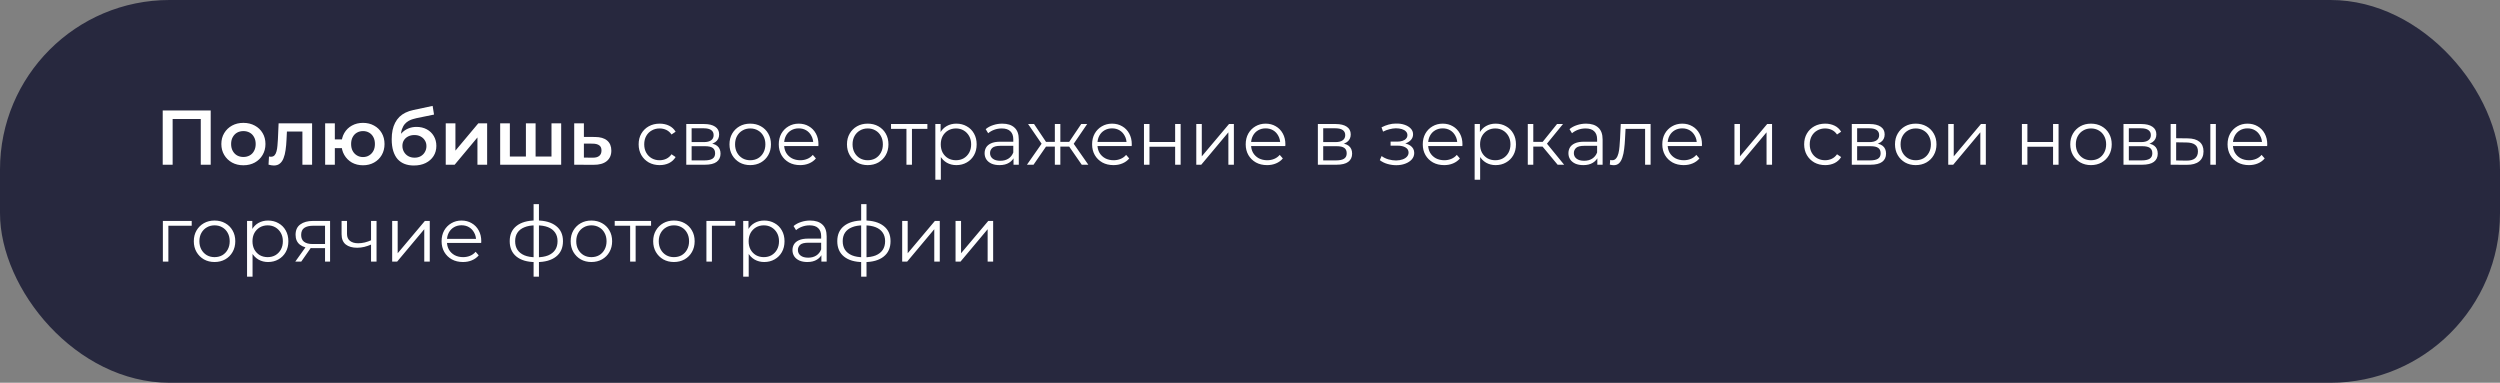
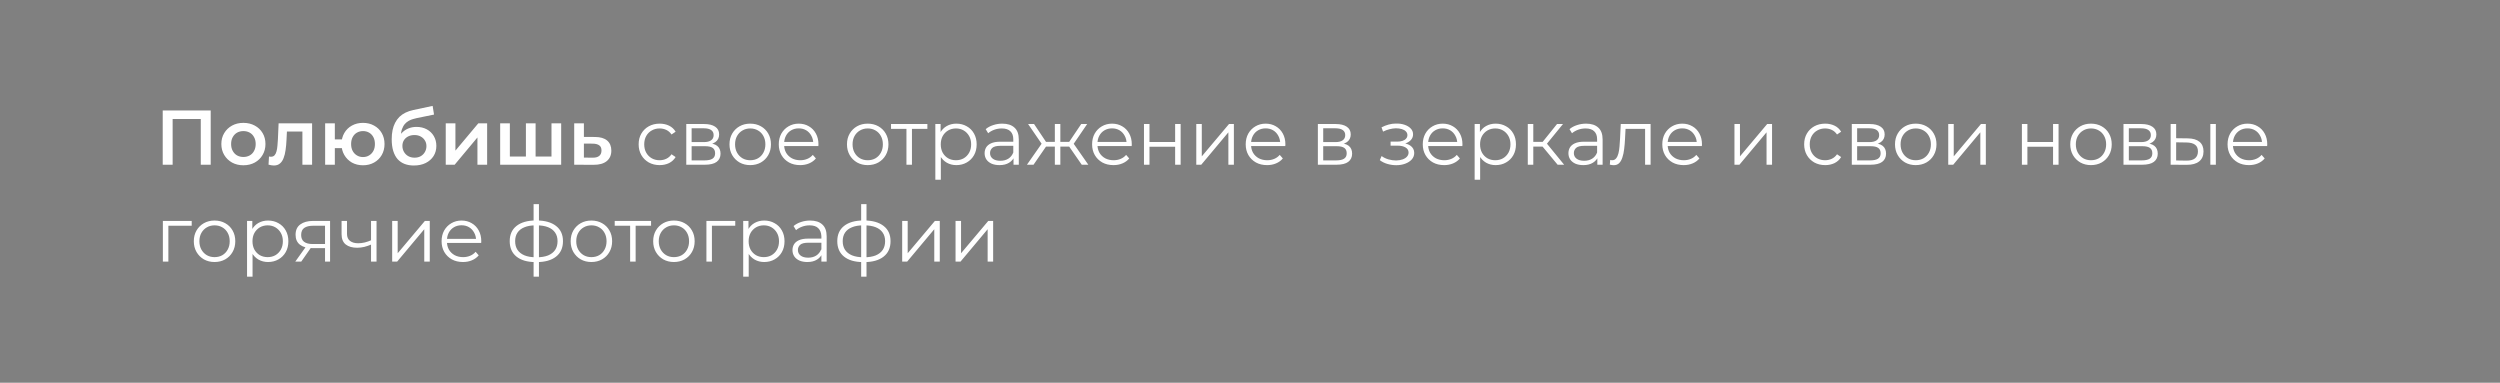
<svg xmlns="http://www.w3.org/2000/svg" width="516" height="79" viewBox="0 0 516 79" fill="none">
  <rect x="0" y="0" width="516" height="79" fill="#808080" stroke="none" />
-   <rect width="516" height="79" rx="35" fill="#27283E" />
-   <path d="M33.584 34V22.8H43.488V34H41.44V24.048L41.92 24.56H35.152L35.632 24.048V34H33.584ZM50.23 34.112C49.355 34.112 48.577 33.925 47.894 33.552C47.212 33.168 46.673 32.645 46.278 31.984C45.883 31.323 45.686 30.571 45.686 29.728C45.686 28.875 45.883 28.123 46.278 27.472C46.673 26.811 47.212 26.293 47.894 25.92C48.577 25.547 49.355 25.36 50.23 25.36C51.115 25.36 51.9 25.547 52.582 25.92C53.276 26.293 53.814 26.805 54.198 27.456C54.593 28.107 54.79 28.864 54.79 29.728C54.79 30.571 54.593 31.323 54.198 31.984C53.814 32.645 53.276 33.168 52.582 33.552C51.9 33.925 51.115 34.112 50.23 34.112ZM50.23 32.4C50.721 32.4 51.158 32.293 51.542 32.08C51.926 31.867 52.225 31.557 52.438 31.152C52.662 30.747 52.774 30.272 52.774 29.728C52.774 29.173 52.662 28.699 52.438 28.304C52.225 27.899 51.926 27.589 51.542 27.376C51.158 27.163 50.726 27.056 50.246 27.056C49.755 27.056 49.318 27.163 48.934 27.376C48.561 27.589 48.262 27.899 48.038 28.304C47.814 28.699 47.702 29.173 47.702 29.728C47.702 30.272 47.814 30.747 48.038 31.152C48.262 31.557 48.561 31.867 48.934 32.08C49.318 32.293 49.75 32.4 50.23 32.4ZM55.424 33.984L55.52 32.304C55.595 32.315 55.664 32.325 55.728 32.336C55.792 32.347 55.851 32.352 55.904 32.352C56.235 32.352 56.491 32.251 56.672 32.048C56.853 31.845 56.987 31.573 57.072 31.232C57.168 30.88 57.232 30.491 57.264 30.064C57.307 29.627 57.339 29.189 57.36 28.752L57.504 25.456H64.416V34H62.416V26.608L62.88 27.152H58.816L59.248 26.592L59.136 28.848C59.104 29.605 59.04 30.309 58.944 30.96C58.859 31.6 58.72 32.16 58.528 32.64C58.347 33.12 58.091 33.493 57.76 33.76C57.44 34.027 57.029 34.16 56.528 34.16C56.368 34.16 56.192 34.144 56 34.112C55.819 34.08 55.627 34.037 55.424 33.984ZM67.11 34V25.456H69.11V28.768H71.654V30.576H69.11V34H67.11ZM74.918 34.112C74.064 34.112 73.302 33.925 72.63 33.552C71.968 33.168 71.446 32.645 71.062 31.984C70.678 31.323 70.486 30.571 70.486 29.728C70.486 28.875 70.678 28.117 71.062 27.456C71.446 26.795 71.968 26.283 72.63 25.92C73.302 25.547 74.064 25.36 74.918 25.36C75.782 25.36 76.544 25.547 77.206 25.92C77.878 26.283 78.406 26.795 78.79 27.456C79.174 28.117 79.366 28.875 79.366 29.728C79.366 30.571 79.174 31.328 78.79 32C78.406 32.661 77.878 33.179 77.206 33.552C76.544 33.925 75.782 34.112 74.918 34.112ZM74.918 32.416C75.398 32.416 75.819 32.304 76.182 32.08C76.555 31.856 76.848 31.547 77.062 31.152C77.275 30.757 77.382 30.283 77.382 29.728C77.382 29.173 77.275 28.699 77.062 28.304C76.848 27.899 76.555 27.589 76.182 27.376C75.819 27.163 75.403 27.056 74.934 27.056C74.464 27.056 74.043 27.163 73.67 27.376C73.296 27.589 73.003 27.899 72.79 28.304C72.576 28.699 72.47 29.173 72.47 29.728C72.47 30.283 72.576 30.757 72.79 31.152C73.003 31.547 73.296 31.856 73.67 32.08C74.043 32.304 74.459 32.416 74.918 32.416ZM85.408 34.16C84.704 34.16 84.075 34.053 83.52 33.84C82.966 33.627 82.486 33.301 82.08 32.864C81.686 32.416 81.382 31.851 81.168 31.168C80.955 30.485 80.848 29.675 80.848 28.736C80.848 28.053 80.907 27.429 81.024 26.864C81.142 26.299 81.318 25.792 81.552 25.344C81.787 24.885 82.08 24.48 82.432 24.128C82.795 23.776 83.216 23.483 83.696 23.248C84.176 23.013 84.72 22.832 85.328 22.704L89.296 21.856L89.584 23.648L85.984 24.384C85.782 24.427 85.536 24.491 85.248 24.576C84.971 24.651 84.683 24.768 84.384 24.928C84.096 25.077 83.824 25.296 83.568 25.584C83.323 25.861 83.12 26.224 82.96 26.672C82.811 27.109 82.736 27.659 82.736 28.32C82.736 28.523 82.742 28.677 82.752 28.784C82.774 28.88 82.79 28.987 82.8 29.104C82.822 29.211 82.832 29.371 82.832 29.584L82.08 28.8C82.294 28.256 82.587 27.792 82.96 27.408C83.344 27.013 83.787 26.715 84.288 26.512C84.8 26.299 85.355 26.192 85.952 26.192C86.752 26.192 87.462 26.357 88.08 26.688C88.699 27.019 89.184 27.483 89.536 28.08C89.888 28.677 90.064 29.355 90.064 30.112C90.064 30.901 89.872 31.6 89.488 32.208C89.104 32.816 88.56 33.296 87.856 33.648C87.163 33.989 86.347 34.16 85.408 34.16ZM85.568 32.544C86.048 32.544 86.47 32.443 86.832 32.24C87.206 32.027 87.494 31.739 87.696 31.376C87.91 31.013 88.016 30.608 88.016 30.16C88.016 29.712 87.91 29.323 87.696 28.992C87.494 28.651 87.206 28.379 86.832 28.176C86.47 27.973 86.038 27.872 85.536 27.872C85.056 27.872 84.624 27.968 84.24 28.16C83.867 28.352 83.574 28.619 83.36 28.96C83.158 29.291 83.056 29.675 83.056 30.112C83.056 30.56 83.163 30.971 83.376 31.344C83.59 31.717 83.883 32.011 84.256 32.224C84.64 32.437 85.078 32.544 85.568 32.544ZM92 34V25.456H94V31.088L98.72 25.456H100.544V34H98.544V28.368L93.84 34H92ZM108.979 32.304L108.547 32.784V25.456H110.547V32.784L110.067 32.304H114.291L113.827 32.784V25.456H115.827V34H103.235V25.456H105.235V32.784L104.771 32.304H108.979ZM122.804 28.272C123.903 28.272 124.74 28.517 125.316 29.008C125.892 29.499 126.18 30.192 126.18 31.088C126.18 32.016 125.86 32.741 125.22 33.264C124.58 33.776 123.679 34.027 122.516 34.016L118.516 34V25.456H120.516V28.256L122.804 28.272ZM122.34 32.544C122.927 32.555 123.375 32.432 123.684 32.176C123.993 31.92 124.148 31.547 124.148 31.056C124.148 30.565 123.993 30.213 123.684 30C123.385 29.776 122.937 29.659 122.34 29.648L120.516 29.632V32.528L122.34 32.544ZM136.152 34.08C135.32 34.08 134.573 33.899 133.912 33.536C133.261 33.163 132.749 32.656 132.376 32.016C132.002 31.365 131.816 30.624 131.816 29.792C131.816 28.949 132.002 28.208 132.376 27.568C132.749 26.928 133.261 26.427 133.912 26.064C134.573 25.701 135.32 25.52 136.152 25.52C136.866 25.52 137.512 25.659 138.088 25.936C138.664 26.213 139.117 26.629 139.448 27.184L138.6 27.76C138.312 27.333 137.954 27.019 137.528 26.816C137.101 26.613 136.637 26.512 136.136 26.512C135.538 26.512 135 26.651 134.52 26.928C134.04 27.195 133.661 27.573 133.384 28.064C133.106 28.555 132.968 29.131 132.968 29.792C132.968 30.453 133.106 31.029 133.384 31.52C133.661 32.011 134.04 32.395 134.52 32.672C135 32.939 135.538 33.072 136.136 33.072C136.637 33.072 137.101 32.971 137.528 32.768C137.954 32.565 138.312 32.256 138.6 31.84L139.448 32.416C139.117 32.96 138.664 33.376 138.088 33.664C137.512 33.941 136.866 34.08 136.152 34.08ZM141.647 34V25.6H145.359C146.309 25.6 147.055 25.781 147.599 26.144C148.154 26.507 148.431 27.04 148.431 27.744C148.431 28.427 148.17 28.955 147.647 29.328C147.125 29.691 146.437 29.872 145.583 29.872L145.807 29.536C146.81 29.536 147.546 29.723 148.015 30.096C148.485 30.469 148.719 31.008 148.719 31.712C148.719 32.437 148.453 33.003 147.919 33.408C147.397 33.803 146.581 34 145.471 34H141.647ZM142.751 33.104H145.423C146.138 33.104 146.677 32.992 147.039 32.768C147.413 32.533 147.599 32.16 147.599 31.648C147.599 31.136 147.434 30.763 147.103 30.528C146.773 30.293 146.25 30.176 145.535 30.176H142.751V33.104ZM142.751 29.328H145.279C145.93 29.328 146.426 29.205 146.767 28.96C147.119 28.715 147.295 28.357 147.295 27.888C147.295 27.419 147.119 27.067 146.767 26.832C146.426 26.597 145.93 26.48 145.279 26.48H142.751V29.328ZM154.838 34.08C154.027 34.08 153.296 33.899 152.646 33.536C152.006 33.163 151.499 32.656 151.126 32.016C150.752 31.365 150.566 30.624 150.566 29.792C150.566 28.949 150.752 28.208 151.126 27.568C151.499 26.928 152.006 26.427 152.646 26.064C153.286 25.701 154.016 25.52 154.838 25.52C155.67 25.52 156.406 25.701 157.046 26.064C157.696 26.427 158.203 26.928 158.566 27.568C158.939 28.208 159.126 28.949 159.126 29.792C159.126 30.624 158.939 31.365 158.566 32.016C158.203 32.656 157.696 33.163 157.046 33.536C156.395 33.899 155.659 34.08 154.838 34.08ZM154.838 33.072C155.446 33.072 155.984 32.939 156.454 32.672C156.923 32.395 157.291 32.011 157.558 31.52C157.835 31.019 157.974 30.443 157.974 29.792C157.974 29.131 157.835 28.555 157.558 28.064C157.291 27.573 156.923 27.195 156.454 26.928C155.984 26.651 155.451 26.512 154.854 26.512C154.256 26.512 153.723 26.651 153.254 26.928C152.784 27.195 152.411 27.573 152.134 28.064C151.856 28.555 151.718 29.131 151.718 29.792C151.718 30.443 151.856 31.019 152.134 31.52C152.411 32.011 152.784 32.395 153.254 32.672C153.723 32.939 154.251 33.072 154.838 33.072ZM165.154 34.08C164.279 34.08 163.511 33.899 162.85 33.536C162.188 33.163 161.671 32.656 161.298 32.016C160.924 31.365 160.738 30.624 160.738 29.792C160.738 28.96 160.914 28.224 161.266 27.584C161.628 26.944 162.119 26.443 162.738 26.08C163.367 25.707 164.071 25.52 164.85 25.52C165.639 25.52 166.338 25.701 166.946 26.064C167.564 26.416 168.05 26.917 168.402 27.568C168.754 28.208 168.93 28.949 168.93 29.792C168.93 29.845 168.924 29.904 168.914 29.968C168.914 30.021 168.914 30.08 168.914 30.144H161.602V29.296H168.306L167.858 29.632C167.858 29.024 167.724 28.485 167.458 28.016C167.202 27.536 166.85 27.163 166.402 26.896C165.954 26.629 165.436 26.496 164.85 26.496C164.274 26.496 163.756 26.629 163.298 26.896C162.839 27.163 162.482 27.536 162.226 28.016C161.97 28.496 161.842 29.045 161.842 29.664V29.84C161.842 30.48 161.98 31.045 162.258 31.536C162.546 32.016 162.94 32.395 163.442 32.672C163.954 32.939 164.535 33.072 165.186 33.072C165.698 33.072 166.172 32.981 166.61 32.8C167.058 32.619 167.442 32.341 167.762 31.968L168.402 32.704C168.028 33.152 167.559 33.493 166.994 33.728C166.439 33.963 165.826 34.08 165.154 34.08ZM179.088 34.08C178.277 34.08 177.546 33.899 176.896 33.536C176.256 33.163 175.749 32.656 175.376 32.016C175.002 31.365 174.816 30.624 174.816 29.792C174.816 28.949 175.002 28.208 175.376 27.568C175.749 26.928 176.256 26.427 176.896 26.064C177.536 25.701 178.266 25.52 179.088 25.52C179.92 25.52 180.656 25.701 181.296 26.064C181.946 26.427 182.453 26.928 182.816 27.568C183.189 28.208 183.376 28.949 183.376 29.792C183.376 30.624 183.189 31.365 182.816 32.016C182.453 32.656 181.946 33.163 181.296 33.536C180.645 33.899 179.909 34.08 179.088 34.08ZM179.088 33.072C179.696 33.072 180.234 32.939 180.704 32.672C181.173 32.395 181.541 32.011 181.808 31.52C182.085 31.019 182.224 30.443 182.224 29.792C182.224 29.131 182.085 28.555 181.808 28.064C181.541 27.573 181.173 27.195 180.704 26.928C180.234 26.651 179.701 26.512 179.104 26.512C178.506 26.512 177.973 26.651 177.504 26.928C177.034 27.195 176.661 27.573 176.384 28.064C176.106 28.555 175.968 29.131 175.968 29.792C175.968 30.443 176.106 31.019 176.384 31.52C176.661 32.011 177.034 32.395 177.504 32.672C177.973 32.939 178.501 33.072 179.088 33.072ZM187.091 34V26.288L187.379 26.592H183.907V25.6H191.411V26.592H187.939L188.227 26.288V34H187.091ZM197.39 34.08C196.664 34.08 196.008 33.915 195.422 33.584C194.835 33.243 194.366 32.757 194.014 32.128C193.672 31.488 193.502 30.709 193.502 29.792C193.502 28.875 193.672 28.101 194.014 27.472C194.355 26.832 194.819 26.347 195.406 26.016C195.992 25.685 196.654 25.52 197.39 25.52C198.19 25.52 198.904 25.701 199.534 26.064C200.174 26.416 200.675 26.917 201.038 27.568C201.4 28.208 201.582 28.949 201.582 29.792C201.582 30.645 201.4 31.392 201.038 32.032C200.675 32.672 200.174 33.173 199.534 33.536C198.904 33.899 198.19 34.08 197.39 34.08ZM193.054 37.104V25.6H194.142V28.128L194.03 29.808L194.19 31.504V37.104H193.054ZM197.31 33.072C197.907 33.072 198.44 32.939 198.91 32.672C199.379 32.395 199.752 32.011 200.03 31.52C200.307 31.019 200.446 30.443 200.446 29.792C200.446 29.141 200.307 28.571 200.03 28.08C199.752 27.589 199.379 27.205 198.91 26.928C198.44 26.651 197.907 26.512 197.31 26.512C196.712 26.512 196.174 26.651 195.694 26.928C195.224 27.205 194.851 27.589 194.574 28.08C194.307 28.571 194.174 29.141 194.174 29.792C194.174 30.443 194.307 31.019 194.574 31.52C194.851 32.011 195.224 32.395 195.694 32.672C196.174 32.939 196.712 33.072 197.31 33.072ZM209.191 34V32.144L209.143 31.84V28.736C209.143 28.021 208.941 27.472 208.535 27.088C208.141 26.704 207.549 26.512 206.759 26.512C206.215 26.512 205.698 26.603 205.207 26.784C204.717 26.965 204.301 27.205 203.959 27.504L203.447 26.656C203.874 26.293 204.386 26.016 204.983 25.824C205.581 25.621 206.21 25.52 206.871 25.52C207.959 25.52 208.797 25.792 209.383 26.336C209.981 26.869 210.279 27.685 210.279 28.784V34H209.191ZM206.295 34.08C205.666 34.08 205.117 33.979 204.647 33.776C204.189 33.563 203.837 33.275 203.591 32.912C203.346 32.539 203.223 32.112 203.223 31.632C203.223 31.195 203.325 30.8 203.527 30.448C203.741 30.085 204.082 29.797 204.551 29.584C205.031 29.36 205.671 29.248 206.471 29.248H209.367V30.096H206.503C205.693 30.096 205.127 30.24 204.807 30.528C204.498 30.816 204.343 31.173 204.343 31.6C204.343 32.08 204.53 32.464 204.903 32.752C205.277 33.04 205.799 33.184 206.471 33.184C207.111 33.184 207.661 33.04 208.119 32.752C208.589 32.453 208.93 32.027 209.143 31.472L209.399 32.256C209.186 32.811 208.813 33.253 208.279 33.584C207.757 33.915 207.095 34.08 206.295 34.08ZM223.272 34L220.392 29.84L221.336 29.28L224.632 34H223.272ZM218.504 30.256V29.28H221.16V30.256H218.504ZM221.448 29.92L220.36 29.76L223.16 25.6H224.392L221.448 29.92ZM213.32 34H211.96L215.256 29.28L216.184 29.84L213.32 34ZM218.856 34H217.72V25.6H218.856V34ZM218.072 30.256H215.432V29.28H218.072V30.256ZM215.16 29.92L212.2 25.6H213.432L216.216 29.76L215.16 29.92ZM229.825 34.08C228.951 34.08 228.183 33.899 227.521 33.536C226.86 33.163 226.343 32.656 225.969 32.016C225.596 31.365 225.409 30.624 225.409 29.792C225.409 28.96 225.585 28.224 225.937 27.584C226.3 26.944 226.791 26.443 227.409 26.08C228.039 25.707 228.743 25.52 229.521 25.52C230.311 25.52 231.009 25.701 231.617 26.064C232.236 26.416 232.721 26.917 233.073 27.568C233.425 28.208 233.601 28.949 233.601 29.792C233.601 29.845 233.596 29.904 233.585 29.968C233.585 30.021 233.585 30.08 233.585 30.144H226.273V29.296H232.977L232.529 29.632C232.529 29.024 232.396 28.485 232.129 28.016C231.873 27.536 231.521 27.163 231.073 26.896C230.625 26.629 230.108 26.496 229.521 26.496C228.945 26.496 228.428 26.629 227.969 26.896C227.511 27.163 227.153 27.536 226.897 28.016C226.641 28.496 226.513 29.045 226.513 29.664V29.84C226.513 30.48 226.652 31.045 226.929 31.536C227.217 32.016 227.612 32.395 228.113 32.672C228.625 32.939 229.207 33.072 229.857 33.072C230.369 33.072 230.844 32.981 231.281 32.8C231.729 32.619 232.113 32.341 232.433 31.968L233.073 32.704C232.7 33.152 232.231 33.493 231.665 33.728C231.111 33.963 230.497 34.08 229.825 34.08ZM236.116 34V25.6H237.252V29.312H242.548V25.6H243.684V34H242.548V30.288H237.252V34H236.116ZM246.913 34V25.6H248.049V32.272L253.665 25.6H254.673V34H253.537V27.312L247.937 34H246.913ZM261.529 34.08C260.654 34.08 259.886 33.899 259.225 33.536C258.563 33.163 258.046 32.656 257.673 32.016C257.299 31.365 257.113 30.624 257.113 29.792C257.113 28.96 257.289 28.224 257.641 27.584C258.003 26.944 258.494 26.443 259.113 26.08C259.742 25.707 260.446 25.52 261.225 25.52C262.014 25.52 262.713 25.701 263.321 26.064C263.939 26.416 264.425 26.917 264.777 27.568C265.129 28.208 265.305 28.949 265.305 29.792C265.305 29.845 265.299 29.904 265.289 29.968C265.289 30.021 265.289 30.08 265.289 30.144H257.977V29.296H264.681L264.233 29.632C264.233 29.024 264.099 28.485 263.833 28.016C263.577 27.536 263.225 27.163 262.777 26.896C262.329 26.629 261.811 26.496 261.225 26.496C260.649 26.496 260.131 26.629 259.673 26.896C259.214 27.163 258.857 27.536 258.601 28.016C258.345 28.496 258.217 29.045 258.217 29.664V29.84C258.217 30.48 258.355 31.045 258.633 31.536C258.921 32.016 259.315 32.395 259.817 32.672C260.329 32.939 260.91 33.072 261.561 33.072C262.073 33.072 262.547 32.981 262.985 32.8C263.433 32.619 263.817 32.341 264.137 31.968L264.777 32.704C264.403 33.152 263.934 33.493 263.369 33.728C262.814 33.963 262.201 34.08 261.529 34.08ZM272.007 34V25.6H275.719C276.668 25.6 277.415 25.781 277.959 26.144C278.513 26.507 278.791 27.04 278.791 27.744C278.791 28.427 278.529 28.955 278.007 29.328C277.484 29.691 276.796 29.872 275.943 29.872L276.167 29.536C277.169 29.536 277.905 29.723 278.375 30.096C278.844 30.469 279.079 31.008 279.079 31.712C279.079 32.437 278.812 33.003 278.279 33.408C277.756 33.803 276.94 34 275.831 34H272.007ZM273.111 33.104H275.783C276.497 33.104 277.036 32.992 277.399 32.768C277.772 32.533 277.959 32.16 277.959 31.648C277.959 31.136 277.793 30.763 277.463 30.528C277.132 30.293 276.609 30.176 275.895 30.176H273.111V33.104ZM273.111 29.328H275.639C276.289 29.328 276.785 29.205 277.127 28.96C277.479 28.715 277.655 28.357 277.655 27.888C277.655 27.419 277.479 27.067 277.127 26.832C276.785 26.597 276.289 26.48 275.639 26.48H273.111V29.328ZM288.185 34.096C288.878 34.096 289.502 33.989 290.057 33.776C290.622 33.563 291.07 33.269 291.401 32.896C291.731 32.512 291.897 32.069 291.897 31.568C291.897 30.928 291.625 30.421 291.081 30.048C290.547 29.675 289.801 29.488 288.841 29.488L288.793 29.792C289.337 29.792 289.822 29.707 290.249 29.536C290.675 29.365 291.017 29.125 291.273 28.816C291.529 28.507 291.657 28.144 291.657 27.728C291.657 27.259 291.497 26.859 291.177 26.528C290.857 26.187 290.425 25.925 289.881 25.744C289.347 25.563 288.745 25.483 288.073 25.504C287.582 25.504 287.091 25.573 286.601 25.712C286.121 25.84 285.635 26.032 285.145 26.288L285.465 27.168C285.902 26.944 286.345 26.779 286.793 26.672C287.241 26.555 287.673 26.491 288.089 26.48C288.547 26.48 288.958 26.533 289.321 26.64C289.683 26.747 289.966 26.907 290.169 27.12C290.382 27.333 290.489 27.589 290.489 27.888C290.489 28.165 290.398 28.405 290.217 28.608C290.046 28.811 289.801 28.965 289.481 29.072C289.161 29.179 288.793 29.232 288.377 29.232H287.017V30.064H288.457C289.161 30.064 289.715 30.192 290.121 30.448C290.526 30.693 290.729 31.04 290.729 31.488C290.729 31.797 290.622 32.075 290.409 32.32C290.195 32.565 289.897 32.757 289.513 32.896C289.129 33.035 288.675 33.109 288.153 33.12C287.63 33.12 287.102 33.045 286.569 32.896C286.035 32.736 285.566 32.507 285.161 32.208L284.793 33.056C285.251 33.408 285.779 33.669 286.377 33.84C286.974 34.011 287.577 34.096 288.185 34.096ZM298.075 34.08C297.201 34.08 296.433 33.899 295.771 33.536C295.11 33.163 294.593 32.656 294.219 32.016C293.846 31.365 293.659 30.624 293.659 29.792C293.659 28.96 293.835 28.224 294.187 27.584C294.55 26.944 295.041 26.443 295.659 26.08C296.289 25.707 296.993 25.52 297.771 25.52C298.561 25.52 299.259 25.701 299.867 26.064C300.486 26.416 300.971 26.917 301.323 27.568C301.675 28.208 301.851 28.949 301.851 29.792C301.851 29.845 301.846 29.904 301.835 29.968C301.835 30.021 301.835 30.08 301.835 30.144H294.523V29.296H301.227L300.779 29.632C300.779 29.024 300.646 28.485 300.379 28.016C300.123 27.536 299.771 27.163 299.323 26.896C298.875 26.629 298.358 26.496 297.771 26.496C297.195 26.496 296.678 26.629 296.219 26.896C295.761 27.163 295.403 27.536 295.147 28.016C294.891 28.496 294.763 29.045 294.763 29.664V29.84C294.763 30.48 294.902 31.045 295.179 31.536C295.467 32.016 295.862 32.395 296.363 32.672C296.875 32.939 297.457 33.072 298.107 33.072C298.619 33.072 299.094 32.981 299.531 32.8C299.979 32.619 300.363 32.341 300.683 31.968L301.323 32.704C300.95 33.152 300.481 33.493 299.915 33.728C299.361 33.963 298.747 34.08 298.075 34.08ZM308.702 34.08C307.977 34.08 307.321 33.915 306.734 33.584C306.147 33.243 305.678 32.757 305.326 32.128C304.985 31.488 304.814 30.709 304.814 29.792C304.814 28.875 304.985 28.101 305.326 27.472C305.667 26.832 306.131 26.347 306.718 26.016C307.305 25.685 307.966 25.52 308.702 25.52C309.502 25.52 310.217 25.701 310.846 26.064C311.486 26.416 311.987 26.917 312.35 27.568C312.713 28.208 312.894 28.949 312.894 29.792C312.894 30.645 312.713 31.392 312.35 32.032C311.987 32.672 311.486 33.173 310.846 33.536C310.217 33.899 309.502 34.08 308.702 34.08ZM304.366 37.104V25.6H305.454V28.128L305.342 29.808L305.502 31.504V37.104H304.366ZM308.622 33.072C309.219 33.072 309.753 32.939 310.222 32.672C310.691 32.395 311.065 32.011 311.342 31.52C311.619 31.019 311.758 30.443 311.758 29.792C311.758 29.141 311.619 28.571 311.342 28.08C311.065 27.589 310.691 27.205 310.222 26.928C309.753 26.651 309.219 26.512 308.622 26.512C308.025 26.512 307.486 26.651 307.006 26.928C306.537 27.205 306.163 27.589 305.886 28.08C305.619 28.571 305.486 29.141 305.486 29.792C305.486 30.443 305.619 31.019 305.886 31.52C306.163 32.011 306.537 32.395 307.006 32.672C307.486 32.939 308.025 33.072 308.622 33.072ZM321.495 34L318.039 29.84L318.983 29.28L322.839 34H321.495ZM315.335 34V25.6H316.471V34H315.335ZM316.119 30.256V29.28H318.823V30.256H316.119ZM319.079 29.92L318.023 29.76L321.367 25.6H322.599L319.079 29.92ZM329.691 34V32.144L329.643 31.84V28.736C329.643 28.021 329.441 27.472 329.035 27.088C328.641 26.704 328.049 26.512 327.259 26.512C326.715 26.512 326.198 26.603 325.707 26.784C325.217 26.965 324.801 27.205 324.459 27.504L323.947 26.656C324.374 26.293 324.886 26.016 325.483 25.824C326.081 25.621 326.71 25.52 327.371 25.52C328.459 25.52 329.297 25.792 329.883 26.336C330.481 26.869 330.779 27.685 330.779 28.784V34H329.691ZM326.795 34.08C326.166 34.08 325.617 33.979 325.147 33.776C324.689 33.563 324.337 33.275 324.091 32.912C323.846 32.539 323.723 32.112 323.723 31.632C323.723 31.195 323.825 30.8 324.027 30.448C324.241 30.085 324.582 29.797 325.051 29.584C325.531 29.36 326.171 29.248 326.971 29.248H329.867V30.096H327.003C326.193 30.096 325.627 30.24 325.307 30.528C324.998 30.816 324.843 31.173 324.843 31.6C324.843 32.08 325.03 32.464 325.403 32.752C325.777 33.04 326.299 33.184 326.971 33.184C327.611 33.184 328.161 33.04 328.619 32.752C329.089 32.453 329.43 32.027 329.643 31.472L329.899 32.256C329.686 32.811 329.313 33.253 328.779 33.584C328.257 33.915 327.595 34.08 326.795 34.08ZM332.268 33.984L332.348 33.008C332.422 33.019 332.492 33.035 332.556 33.056C332.63 33.067 332.694 33.072 332.748 33.072C333.089 33.072 333.361 32.944 333.564 32.688C333.777 32.432 333.937 32.091 334.044 31.664C334.15 31.237 334.225 30.757 334.268 30.224C334.31 29.68 334.348 29.136 334.38 28.592L334.524 25.6H340.684V34H339.548V26.256L339.836 26.592H335.26L335.532 26.24L335.404 28.672C335.372 29.397 335.313 30.091 335.228 30.752C335.153 31.413 335.03 31.995 334.86 32.496C334.7 32.997 334.476 33.392 334.188 33.68C333.9 33.957 333.532 34.096 333.084 34.096C332.956 34.096 332.822 34.085 332.684 34.064C332.556 34.043 332.417 34.016 332.268 33.984ZM347.513 34.08C346.638 34.08 345.87 33.899 345.209 33.536C344.548 33.163 344.03 32.656 343.657 32.016C343.284 31.365 343.097 30.624 343.097 29.792C343.097 28.96 343.273 28.224 343.625 27.584C343.988 26.944 344.478 26.443 345.097 26.08C345.726 25.707 346.43 25.52 347.209 25.52C347.998 25.52 348.697 25.701 349.305 26.064C349.924 26.416 350.409 26.917 350.761 27.568C351.113 28.208 351.289 28.949 351.289 29.792C351.289 29.845 351.284 29.904 351.273 29.968C351.273 30.021 351.273 30.08 351.273 30.144H343.961V29.296H350.665L350.217 29.632C350.217 29.024 350.084 28.485 349.817 28.016C349.561 27.536 349.209 27.163 348.761 26.896C348.313 26.629 347.796 26.496 347.209 26.496C346.633 26.496 346.116 26.629 345.657 26.896C345.198 27.163 344.841 27.536 344.585 28.016C344.329 28.496 344.201 29.045 344.201 29.664V29.84C344.201 30.48 344.34 31.045 344.617 31.536C344.905 32.016 345.3 32.395 345.801 32.672C346.313 32.939 346.894 33.072 347.545 33.072C348.057 33.072 348.532 32.981 348.969 32.8C349.417 32.619 349.801 32.341 350.121 31.968L350.761 32.704C350.388 33.152 349.918 33.493 349.353 33.728C348.798 33.963 348.185 34.08 347.513 34.08ZM357.991 34V25.6H359.127V32.272L364.743 25.6H365.751V34H364.615V27.312L359.015 34H357.991ZM376.714 34.08C375.882 34.08 375.135 33.899 374.474 33.536C373.823 33.163 373.311 32.656 372.938 32.016C372.565 31.365 372.378 30.624 372.378 29.792C372.378 28.949 372.565 28.208 372.938 27.568C373.311 26.928 373.823 26.427 374.474 26.064C375.135 25.701 375.882 25.52 376.714 25.52C377.429 25.52 378.074 25.659 378.65 25.936C379.226 26.213 379.679 26.629 380.01 27.184L379.162 27.76C378.874 27.333 378.517 27.019 378.09 26.816C377.663 26.613 377.199 26.512 376.698 26.512C376.101 26.512 375.562 26.651 375.082 26.928C374.602 27.195 374.223 27.573 373.946 28.064C373.669 28.555 373.53 29.131 373.53 29.792C373.53 30.453 373.669 31.029 373.946 31.52C374.223 32.011 374.602 32.395 375.082 32.672C375.562 32.939 376.101 33.072 376.698 33.072C377.199 33.072 377.663 32.971 378.09 32.768C378.517 32.565 378.874 32.256 379.162 31.84L380.01 32.416C379.679 32.96 379.226 33.376 378.65 33.664C378.074 33.941 377.429 34.08 376.714 34.08ZM382.21 34V25.6H385.922C386.871 25.6 387.618 25.781 388.162 26.144C388.716 26.507 388.994 27.04 388.994 27.744C388.994 28.427 388.732 28.955 388.21 29.328C387.687 29.691 386.999 29.872 386.146 29.872L386.37 29.536C387.372 29.536 388.108 29.723 388.578 30.096C389.047 30.469 389.282 31.008 389.282 31.712C389.282 32.437 389.015 33.003 388.482 33.408C387.959 33.803 387.143 34 386.034 34H382.21ZM383.314 33.104H385.986C386.7 33.104 387.239 32.992 387.602 32.768C387.975 32.533 388.162 32.16 388.162 31.648C388.162 31.136 387.996 30.763 387.666 30.528C387.335 30.293 386.812 30.176 386.098 30.176H383.314V33.104ZM383.314 29.328H385.842C386.492 29.328 386.988 29.205 387.33 28.96C387.682 28.715 387.858 28.357 387.858 27.888C387.858 27.419 387.682 27.067 387.33 26.832C386.988 26.597 386.492 26.48 385.842 26.48H383.314V29.328ZM395.4 34.08C394.589 34.08 393.859 33.899 393.208 33.536C392.568 33.163 392.061 32.656 391.688 32.016C391.315 31.365 391.128 30.624 391.128 29.792C391.128 28.949 391.315 28.208 391.688 27.568C392.061 26.928 392.568 26.427 393.208 26.064C393.848 25.701 394.579 25.52 395.4 25.52C396.232 25.52 396.968 25.701 397.608 26.064C398.259 26.427 398.765 26.928 399.128 27.568C399.501 28.208 399.688 28.949 399.688 29.792C399.688 30.624 399.501 31.365 399.128 32.016C398.765 32.656 398.259 33.163 397.608 33.536C396.957 33.899 396.221 34.08 395.4 34.08ZM395.4 33.072C396.008 33.072 396.547 32.939 397.016 32.672C397.485 32.395 397.853 32.011 398.12 31.52C398.397 31.019 398.536 30.443 398.536 29.792C398.536 29.131 398.397 28.555 398.12 28.064C397.853 27.573 397.485 27.195 397.016 26.928C396.547 26.651 396.013 26.512 395.416 26.512C394.819 26.512 394.285 26.651 393.816 26.928C393.347 27.195 392.973 27.573 392.696 28.064C392.419 28.555 392.28 29.131 392.28 29.792C392.28 30.443 392.419 31.019 392.696 31.52C392.973 32.011 393.347 32.395 393.816 32.672C394.285 32.939 394.813 33.072 395.4 33.072ZM402.116 34V25.6H403.252V32.272L408.868 25.6H409.876V34H408.74V27.312L403.14 34H402.116ZM417.319 34V25.6H418.455V29.312H423.751V25.6H424.887V34H423.751V30.288H418.455V34H417.319ZM431.572 34.08C430.761 34.08 430.031 33.899 429.38 33.536C428.74 33.163 428.233 32.656 427.86 32.016C427.487 31.365 427.3 30.624 427.3 29.792C427.3 28.949 427.487 28.208 427.86 27.568C428.233 26.928 428.74 26.427 429.38 26.064C430.02 25.701 430.751 25.52 431.572 25.52C432.404 25.52 433.14 25.701 433.78 26.064C434.431 26.427 434.937 26.928 435.3 27.568C435.673 28.208 435.86 28.949 435.86 29.792C435.86 30.624 435.673 31.365 435.3 32.016C434.937 32.656 434.431 33.163 433.78 33.536C433.129 33.899 432.393 34.08 431.572 34.08ZM431.572 33.072C432.18 33.072 432.719 32.939 433.188 32.672C433.657 32.395 434.025 32.011 434.292 31.52C434.569 31.019 434.708 30.443 434.708 29.792C434.708 29.131 434.569 28.555 434.292 28.064C434.025 27.573 433.657 27.195 433.188 26.928C432.719 26.651 432.185 26.512 431.588 26.512C430.991 26.512 430.457 26.651 429.988 26.928C429.519 27.195 429.145 27.573 428.868 28.064C428.591 28.555 428.452 29.131 428.452 29.792C428.452 30.443 428.591 31.019 428.868 31.52C429.145 32.011 429.519 32.395 429.988 32.672C430.457 32.939 430.985 33.072 431.572 33.072ZM438.288 34V25.6H442C442.949 25.6 443.696 25.781 444.24 26.144C444.795 26.507 445.072 27.04 445.072 27.744C445.072 28.427 444.811 28.955 444.288 29.328C443.765 29.691 443.077 29.872 442.224 29.872L442.448 29.536C443.451 29.536 444.187 29.723 444.656 30.096C445.125 30.469 445.36 31.008 445.36 31.712C445.36 32.437 445.093 33.003 444.56 33.408C444.037 33.803 443.221 34 442.112 34H438.288ZM439.392 33.104H442.064C442.779 33.104 443.317 32.992 443.68 32.768C444.053 32.533 444.24 32.16 444.24 31.648C444.24 31.136 444.075 30.763 443.744 30.528C443.413 30.293 442.891 30.176 442.176 30.176H439.392V33.104ZM439.392 29.328H441.92C442.571 29.328 443.067 29.205 443.408 28.96C443.76 28.715 443.936 28.357 443.936 27.888C443.936 27.419 443.76 27.067 443.408 26.832C443.067 26.597 442.571 26.48 441.92 26.48H439.392V29.328ZM456.214 34V25.6H457.35V34H456.214ZM451.558 28.56C452.614 28.571 453.42 28.805 453.974 29.264C454.529 29.723 454.806 30.384 454.806 31.248C454.806 32.144 454.508 32.832 453.91 33.312C453.313 33.792 452.46 34.027 451.35 34.016L448.022 34V25.6H449.158V28.528L451.558 28.56ZM451.27 33.152C452.06 33.163 452.652 33.008 453.046 32.688C453.452 32.357 453.654 31.877 453.654 31.248C453.654 30.619 453.457 30.16 453.062 29.872C452.668 29.573 452.07 29.419 451.27 29.408L449.158 29.376V33.12L451.27 33.152ZM464.185 34.08C463.31 34.08 462.542 33.899 461.881 33.536C461.219 33.163 460.702 32.656 460.329 32.016C459.955 31.365 459.769 30.624 459.769 29.792C459.769 28.96 459.945 28.224 460.297 27.584C460.659 26.944 461.15 26.443 461.769 26.08C462.398 25.707 463.102 25.52 463.881 25.52C464.67 25.52 465.369 25.701 465.977 26.064C466.595 26.416 467.081 26.917 467.433 27.568C467.785 28.208 467.961 28.949 467.961 29.792C467.961 29.845 467.955 29.904 467.945 29.968C467.945 30.021 467.945 30.08 467.945 30.144H460.633V29.296H467.337L466.889 29.632C466.889 29.024 466.755 28.485 466.489 28.016C466.233 27.536 465.881 27.163 465.433 26.896C464.985 26.629 464.467 26.496 463.881 26.496C463.305 26.496 462.787 26.629 462.329 26.896C461.87 27.163 461.513 27.536 461.257 28.016C461.001 28.496 460.873 29.045 460.873 29.664V29.84C460.873 30.48 461.011 31.045 461.289 31.536C461.577 32.016 461.971 32.395 462.473 32.672C462.985 32.939 463.566 33.072 464.217 33.072C464.729 33.072 465.203 32.981 465.641 32.8C466.089 32.619 466.473 32.341 466.793 31.968L467.433 32.704C467.059 33.152 466.59 33.493 466.025 33.728C465.47 33.963 464.857 34.08 464.185 34.08ZM33.616 54V45.6H39.568V46.592H34.464L34.752 46.304V54H33.616ZM44.275 54.08C43.465 54.08 42.734 53.899 42.083 53.536C41.443 53.163 40.937 52.656 40.563 52.016C40.19 51.365 40.003 50.624 40.003 49.792C40.003 48.949 40.19 48.208 40.563 47.568C40.937 46.928 41.443 46.427 42.083 46.064C42.723 45.701 43.454 45.52 44.275 45.52C45.107 45.52 45.843 45.701 46.483 46.064C47.134 46.427 47.641 46.928 48.003 47.568C48.377 48.208 48.563 48.949 48.563 49.792C48.563 50.624 48.377 51.365 48.003 52.016C47.641 52.656 47.134 53.163 46.483 53.536C45.833 53.899 45.096 54.08 44.275 54.08ZM44.275 53.072C44.883 53.072 45.422 52.939 45.891 52.672C46.361 52.395 46.728 52.011 46.995 51.52C47.273 51.019 47.411 50.443 47.411 49.792C47.411 49.131 47.273 48.555 46.995 48.064C46.728 47.573 46.361 47.195 45.891 46.928C45.422 46.651 44.889 46.512 44.291 46.512C43.694 46.512 43.16 46.651 42.691 46.928C42.222 47.195 41.849 47.573 41.571 48.064C41.294 48.555 41.155 49.131 41.155 49.792C41.155 50.443 41.294 51.019 41.571 51.52C41.849 52.011 42.222 52.395 42.691 52.672C43.16 52.939 43.688 53.072 44.275 53.072ZM55.327 54.08C54.602 54.08 53.946 53.915 53.359 53.584C52.772 53.243 52.303 52.757 51.951 52.128C51.61 51.488 51.439 50.709 51.439 49.792C51.439 48.875 51.61 48.101 51.951 47.472C52.292 46.832 52.756 46.347 53.343 46.016C53.93 45.685 54.591 45.52 55.327 45.52C56.127 45.52 56.842 45.701 57.471 46.064C58.111 46.416 58.612 46.917 58.975 47.568C59.338 48.208 59.519 48.949 59.519 49.792C59.519 50.645 59.338 51.392 58.975 52.032C58.612 52.672 58.111 53.173 57.471 53.536C56.842 53.899 56.127 54.08 55.327 54.08ZM50.991 57.104V45.6H52.079V48.128L51.967 49.808L52.127 51.504V57.104H50.991ZM55.247 53.072C55.844 53.072 56.378 52.939 56.847 52.672C57.316 52.395 57.69 52.011 57.967 51.52C58.244 51.019 58.383 50.443 58.383 49.792C58.383 49.141 58.244 48.571 57.967 48.08C57.69 47.589 57.316 47.205 56.847 46.928C56.378 46.651 55.844 46.512 55.247 46.512C54.65 46.512 54.111 46.651 53.631 46.928C53.162 47.205 52.788 47.589 52.511 48.08C52.244 48.571 52.111 49.141 52.111 49.792C52.111 50.443 52.244 51.019 52.511 51.52C52.788 52.011 53.162 52.395 53.631 52.672C54.111 52.939 54.65 53.072 55.247 53.072ZM67.087 54V50.976L67.295 51.216H64.447C63.37 51.216 62.527 50.981 61.919 50.512C61.311 50.043 61.007 49.36 61.007 48.464C61.007 47.504 61.332 46.789 61.983 46.32C62.633 45.84 63.503 45.6 64.591 45.6H68.127V54H67.087ZM60.943 54L63.247 50.768H64.431L62.175 54H60.943ZM67.087 50.64V46.256L67.295 46.592H64.623C63.844 46.592 63.236 46.741 62.799 47.04C62.372 47.339 62.159 47.824 62.159 48.496C62.159 49.744 62.953 50.368 64.543 50.368H67.295L67.087 50.64ZM76.678 50.448C76.187 50.661 75.691 50.832 75.19 50.96C74.699 51.077 74.209 51.136 73.718 51.136C72.726 51.136 71.942 50.912 71.366 50.464C70.79 50.005 70.502 49.301 70.502 48.352V45.6H71.622V48.288C71.622 48.928 71.83 49.408 72.246 49.728C72.662 50.048 73.222 50.208 73.926 50.208C74.353 50.208 74.801 50.155 75.27 50.048C75.739 49.931 76.214 49.765 76.694 49.552L76.678 50.448ZM76.582 54V45.6H77.718V54H76.582ZM80.944 54V45.6H82.08V52.272L87.696 45.6H88.704V54H87.568V47.312L81.968 54H80.944ZM95.56 54.08C94.685 54.08 93.917 53.899 93.256 53.536C92.594 53.163 92.077 52.656 91.704 52.016C91.33 51.365 91.144 50.624 91.144 49.792C91.144 48.96 91.32 48.224 91.672 47.584C92.034 46.944 92.525 46.443 93.144 46.08C93.773 45.707 94.477 45.52 95.256 45.52C96.045 45.52 96.744 45.701 97.352 46.064C97.97 46.416 98.456 46.917 98.808 47.568C99.16 48.208 99.336 48.949 99.336 49.792C99.336 49.845 99.33 49.904 99.32 49.968C99.32 50.021 99.32 50.08 99.32 50.144H92.008V49.296H98.712L98.264 49.632C98.264 49.024 98.13 48.485 97.864 48.016C97.608 47.536 97.256 47.163 96.808 46.896C96.36 46.629 95.842 46.496 95.256 46.496C94.68 46.496 94.162 46.629 93.704 46.896C93.245 47.163 92.888 47.536 92.632 48.016C92.376 48.496 92.248 49.045 92.248 49.664V49.84C92.248 50.48 92.386 51.045 92.664 51.536C92.952 52.016 93.346 52.395 93.848 52.672C94.36 52.939 94.941 53.072 95.592 53.072C96.104 53.072 96.578 52.981 97.016 52.8C97.464 52.619 97.848 52.341 98.168 51.968L98.808 52.704C98.434 53.152 97.965 53.493 97.4 53.728C96.845 53.963 96.232 54.08 95.56 54.08ZM110.758 54.096C110.758 54.096 110.737 54.096 110.694 54.096C110.651 54.096 110.609 54.096 110.566 54.096C110.534 54.096 110.507 54.096 110.486 54.096C108.822 54.085 107.526 53.707 106.598 52.96C105.67 52.213 105.206 51.152 105.206 49.776C105.206 48.421 105.67 47.376 106.598 46.64C107.537 45.893 108.854 45.515 110.55 45.504C110.561 45.504 110.582 45.504 110.614 45.504C110.657 45.504 110.694 45.504 110.726 45.504C110.758 45.504 110.779 45.504 110.79 45.504C112.497 45.515 113.825 45.893 114.774 46.64C115.723 47.376 116.198 48.421 116.198 49.776C116.198 51.163 115.718 52.229 114.758 52.976C113.809 53.723 112.475 54.096 110.758 54.096ZM110.742 53.104C111.691 53.104 112.486 52.976 113.126 52.72C113.766 52.453 114.251 52.075 114.582 51.584C114.913 51.093 115.078 50.491 115.078 49.776C115.078 49.083 114.913 48.496 114.582 48.016C114.251 47.525 113.766 47.152 113.126 46.896C112.486 46.64 111.691 46.512 110.742 46.512C110.731 46.512 110.699 46.512 110.646 46.512C110.603 46.512 110.577 46.512 110.566 46.512C109.638 46.512 108.859 46.645 108.23 46.912C107.601 47.168 107.126 47.536 106.806 48.016C106.486 48.496 106.326 49.083 106.326 49.776C106.326 50.48 106.486 51.077 106.806 51.568C107.137 52.059 107.617 52.437 108.246 52.704C108.875 52.96 109.649 53.093 110.566 53.104C110.587 53.104 110.619 53.104 110.662 53.104C110.705 53.104 110.731 53.104 110.742 53.104ZM110.134 57.104V42.128H111.238V57.104H110.134ZM122.056 54.08C121.246 54.08 120.515 53.899 119.864 53.536C119.224 53.163 118.718 52.656 118.344 52.016C117.971 51.365 117.784 50.624 117.784 49.792C117.784 48.949 117.971 48.208 118.344 47.568C118.718 46.928 119.224 46.427 119.864 46.064C120.504 45.701 121.235 45.52 122.056 45.52C122.888 45.52 123.624 45.701 124.264 46.064C124.915 46.427 125.422 46.928 125.784 47.568C126.158 48.208 126.344 48.949 126.344 49.792C126.344 50.624 126.158 51.365 125.784 52.016C125.422 52.656 124.915 53.163 124.264 53.536C123.614 53.899 122.878 54.08 122.056 54.08ZM122.056 53.072C122.664 53.072 123.203 52.939 123.672 52.672C124.142 52.395 124.51 52.011 124.776 51.52C125.054 51.019 125.192 50.443 125.192 49.792C125.192 49.131 125.054 48.555 124.776 48.064C124.51 47.573 124.142 47.195 123.672 46.928C123.203 46.651 122.67 46.512 122.072 46.512C121.475 46.512 120.942 46.651 120.472 46.928C120.003 47.195 119.63 47.573 119.352 48.064C119.075 48.555 118.936 49.131 118.936 49.792C118.936 50.443 119.075 51.019 119.352 51.52C119.63 52.011 120.003 52.395 120.472 52.672C120.942 52.939 121.47 53.072 122.056 53.072ZM130.06 54V46.288L130.348 46.592H126.876V45.6H134.38V46.592H130.908L131.196 46.288V54H130.06ZM139.088 54.08C138.277 54.08 137.546 53.899 136.896 53.536C136.256 53.163 135.749 52.656 135.376 52.016C135.002 51.365 134.816 50.624 134.816 49.792C134.816 48.949 135.002 48.208 135.376 47.568C135.749 46.928 136.256 46.427 136.896 46.064C137.536 45.701 138.266 45.52 139.088 45.52C139.92 45.52 140.656 45.701 141.296 46.064C141.946 46.427 142.453 46.928 142.816 47.568C143.189 48.208 143.376 48.949 143.376 49.792C143.376 50.624 143.189 51.365 142.816 52.016C142.453 52.656 141.946 53.163 141.296 53.536C140.645 53.899 139.909 54.08 139.088 54.08ZM139.088 53.072C139.696 53.072 140.234 52.939 140.704 52.672C141.173 52.395 141.541 52.011 141.808 51.52C142.085 51.019 142.224 50.443 142.224 49.792C142.224 49.131 142.085 48.555 141.808 48.064C141.541 47.573 141.173 47.195 140.704 46.928C140.234 46.651 139.701 46.512 139.104 46.512C138.506 46.512 137.973 46.651 137.504 46.928C137.034 47.195 136.661 47.573 136.384 48.064C136.106 48.555 135.968 49.131 135.968 49.792C135.968 50.443 136.106 51.019 136.384 51.52C136.661 52.011 137.034 52.395 137.504 52.672C137.973 52.939 138.501 53.072 139.088 53.072ZM145.804 54V45.6H151.756V46.592H146.652L146.94 46.304V54H145.804ZM157.733 54.08C157.008 54.08 156.352 53.915 155.765 53.584C155.179 53.243 154.709 52.757 154.357 52.128C154.016 51.488 153.845 50.709 153.845 49.792C153.845 48.875 154.016 48.101 154.357 47.472C154.699 46.832 155.163 46.347 155.749 46.016C156.336 45.685 156.997 45.52 157.733 45.52C158.533 45.52 159.248 45.701 159.877 46.064C160.517 46.416 161.019 46.917 161.381 47.568C161.744 48.208 161.925 48.949 161.925 49.792C161.925 50.645 161.744 51.392 161.381 52.032C161.019 52.672 160.517 53.173 159.877 53.536C159.248 53.899 158.533 54.08 157.733 54.08ZM153.397 57.104V45.6H154.485V48.128L154.373 49.808L154.533 51.504V57.104H153.397ZM157.653 53.072C158.251 53.072 158.784 52.939 159.253 52.672C159.723 52.395 160.096 52.011 160.373 51.52C160.651 51.019 160.789 50.443 160.789 49.792C160.789 49.141 160.651 48.571 160.373 48.08C160.096 47.589 159.723 47.205 159.253 46.928C158.784 46.651 158.251 46.512 157.653 46.512C157.056 46.512 156.517 46.651 156.037 46.928C155.568 47.205 155.195 47.589 154.917 48.08C154.651 48.571 154.517 49.141 154.517 49.792C154.517 50.443 154.651 51.019 154.917 51.52C155.195 52.011 155.568 52.395 156.037 52.672C156.517 52.939 157.056 53.072 157.653 53.072ZM169.535 54V52.144L169.487 51.84V48.736C169.487 48.021 169.284 47.472 168.879 47.088C168.484 46.704 167.892 46.512 167.103 46.512C166.559 46.512 166.042 46.603 165.551 46.784C165.06 46.965 164.644 47.205 164.303 47.504L163.791 46.656C164.218 46.293 164.73 46.016 165.327 45.824C165.924 45.621 166.554 45.52 167.215 45.52C168.303 45.52 169.14 45.792 169.727 46.336C170.324 46.869 170.623 47.685 170.623 48.784V54H169.535ZM166.639 54.08C166.01 54.08 165.46 53.979 164.991 53.776C164.532 53.563 164.18 53.275 163.935 52.912C163.69 52.539 163.567 52.112 163.567 51.632C163.567 51.195 163.668 50.8 163.871 50.448C164.084 50.085 164.426 49.797 164.895 49.584C165.375 49.36 166.015 49.248 166.815 49.248H169.711V50.096H166.847C166.036 50.096 165.471 50.24 165.151 50.528C164.842 50.816 164.687 51.173 164.687 51.6C164.687 52.08 164.874 52.464 165.247 52.752C165.62 53.04 166.143 53.184 166.815 53.184C167.455 53.184 168.004 53.04 168.463 52.752C168.932 52.453 169.274 52.027 169.487 51.472L169.743 52.256C169.53 52.811 169.156 53.253 168.623 53.584C168.1 53.915 167.439 54.08 166.639 54.08ZM178.367 54.096C178.367 54.096 178.346 54.096 178.303 54.096C178.261 54.096 178.218 54.096 178.175 54.096C178.143 54.096 178.117 54.096 178.095 54.096C176.431 54.085 175.135 53.707 174.207 52.96C173.279 52.213 172.815 51.152 172.815 49.776C172.815 48.421 173.279 47.376 174.207 46.64C175.146 45.893 176.463 45.515 178.159 45.504C178.17 45.504 178.191 45.504 178.223 45.504C178.266 45.504 178.303 45.504 178.335 45.504C178.367 45.504 178.389 45.504 178.399 45.504C180.106 45.515 181.434 45.893 182.383 46.64C183.333 47.376 183.807 48.421 183.807 49.776C183.807 51.163 183.327 52.229 182.367 52.976C181.418 53.723 180.085 54.096 178.367 54.096ZM178.351 53.104C179.301 53.104 180.095 52.976 180.735 52.72C181.375 52.453 181.861 52.075 182.191 51.584C182.522 51.093 182.687 50.491 182.687 49.776C182.687 49.083 182.522 48.496 182.191 48.016C181.861 47.525 181.375 47.152 180.735 46.896C180.095 46.64 179.301 46.512 178.351 46.512C178.341 46.512 178.309 46.512 178.255 46.512C178.213 46.512 178.186 46.512 178.175 46.512C177.247 46.512 176.469 46.645 175.839 46.912C175.21 47.168 174.735 47.536 174.415 48.016C174.095 48.496 173.935 49.083 173.935 49.776C173.935 50.48 174.095 51.077 174.415 51.568C174.746 52.059 175.226 52.437 175.855 52.704C176.485 52.96 177.258 53.093 178.175 53.104C178.197 53.104 178.229 53.104 178.271 53.104C178.314 53.104 178.341 53.104 178.351 53.104ZM177.743 57.104V42.128H178.847V57.104H177.743ZM186.21 54V45.6H187.346V52.272L192.962 45.6H193.97V54H192.834V47.312L187.234 54H186.21ZM197.225 54V45.6H198.361V52.272L203.977 45.6H204.985V54H203.849V47.312L198.249 54H197.225Z" fill="white" />
+   <path d="M33.584 34V22.8H43.488V34H41.44V24.048L41.92 24.56H35.152L35.632 24.048V34H33.584ZM50.23 34.112C49.355 34.112 48.577 33.925 47.894 33.552C47.212 33.168 46.673 32.645 46.278 31.984C45.883 31.323 45.686 30.571 45.686 29.728C45.686 28.875 45.883 28.123 46.278 27.472C46.673 26.811 47.212 26.293 47.894 25.92C48.577 25.547 49.355 25.36 50.23 25.36C51.115 25.36 51.9 25.547 52.582 25.92C53.276 26.293 53.814 26.805 54.198 27.456C54.593 28.107 54.79 28.864 54.79 29.728C54.79 30.571 54.593 31.323 54.198 31.984C53.814 32.645 53.276 33.168 52.582 33.552C51.9 33.925 51.115 34.112 50.23 34.112ZM50.23 32.4C50.721 32.4 51.158 32.293 51.542 32.08C51.926 31.867 52.225 31.557 52.438 31.152C52.662 30.747 52.774 30.272 52.774 29.728C52.774 29.173 52.662 28.699 52.438 28.304C52.225 27.899 51.926 27.589 51.542 27.376C51.158 27.163 50.726 27.056 50.246 27.056C49.755 27.056 49.318 27.163 48.934 27.376C48.561 27.589 48.262 27.899 48.038 28.304C47.814 28.699 47.702 29.173 47.702 29.728C47.702 30.272 47.814 30.747 48.038 31.152C48.262 31.557 48.561 31.867 48.934 32.08C49.318 32.293 49.75 32.4 50.23 32.4ZM55.424 33.984L55.52 32.304C55.595 32.315 55.664 32.325 55.728 32.336C55.792 32.347 55.851 32.352 55.904 32.352C56.235 32.352 56.491 32.251 56.672 32.048C56.853 31.845 56.987 31.573 57.072 31.232C57.168 30.88 57.232 30.491 57.264 30.064C57.307 29.627 57.339 29.189 57.36 28.752L57.504 25.456H64.416V34H62.416V26.608L62.88 27.152H58.816L59.248 26.592L59.136 28.848C59.104 29.605 59.04 30.309 58.944 30.96C58.859 31.6 58.72 32.16 58.528 32.64C58.347 33.12 58.091 33.493 57.76 33.76C57.44 34.027 57.029 34.16 56.528 34.16C56.368 34.16 56.192 34.144 56 34.112C55.819 34.08 55.627 34.037 55.424 33.984ZM67.11 34V25.456H69.11V28.768H71.654V30.576H69.11V34H67.11ZM74.918 34.112C74.064 34.112 73.302 33.925 72.63 33.552C71.968 33.168 71.446 32.645 71.062 31.984C70.678 31.323 70.486 30.571 70.486 29.728C70.486 28.875 70.678 28.117 71.062 27.456C71.446 26.795 71.968 26.283 72.63 25.92C73.302 25.547 74.064 25.36 74.918 25.36C75.782 25.36 76.544 25.547 77.206 25.92C77.878 26.283 78.406 26.795 78.79 27.456C79.174 28.117 79.366 28.875 79.366 29.728C79.366 30.571 79.174 31.328 78.79 32C78.406 32.661 77.878 33.179 77.206 33.552C76.544 33.925 75.782 34.112 74.918 34.112ZM74.918 32.416C75.398 32.416 75.819 32.304 76.182 32.08C76.555 31.856 76.848 31.547 77.062 31.152C77.275 30.757 77.382 30.283 77.382 29.728C77.382 29.173 77.275 28.699 77.062 28.304C76.848 27.899 76.555 27.589 76.182 27.376C75.819 27.163 75.403 27.056 74.934 27.056C74.464 27.056 74.043 27.163 73.67 27.376C73.296 27.589 73.003 27.899 72.79 28.304C72.576 28.699 72.47 29.173 72.47 29.728C72.47 30.283 72.576 30.757 72.79 31.152C73.003 31.547 73.296 31.856 73.67 32.08C74.043 32.304 74.459 32.416 74.918 32.416ZM85.408 34.16C84.704 34.16 84.075 34.053 83.52 33.84C82.966 33.627 82.486 33.301 82.08 32.864C81.686 32.416 81.382 31.851 81.168 31.168C80.955 30.485 80.848 29.675 80.848 28.736C80.848 28.053 80.907 27.429 81.024 26.864C81.142 26.299 81.318 25.792 81.552 25.344C81.787 24.885 82.08 24.48 82.432 24.128C82.795 23.776 83.216 23.483 83.696 23.248C84.176 23.013 84.72 22.832 85.328 22.704L89.296 21.856L89.584 23.648L85.984 24.384C85.782 24.427 85.536 24.491 85.248 24.576C84.971 24.651 84.683 24.768 84.384 24.928C84.096 25.077 83.824 25.296 83.568 25.584C83.323 25.861 83.12 26.224 82.96 26.672C82.811 27.109 82.736 27.659 82.736 28.32C82.736 28.523 82.742 28.677 82.752 28.784C82.774 28.88 82.79 28.987 82.8 29.104C82.822 29.211 82.832 29.371 82.832 29.584L82.08 28.8C82.294 28.256 82.587 27.792 82.96 27.408C83.344 27.013 83.787 26.715 84.288 26.512C84.8 26.299 85.355 26.192 85.952 26.192C86.752 26.192 87.462 26.357 88.08 26.688C88.699 27.019 89.184 27.483 89.536 28.08C89.888 28.677 90.064 29.355 90.064 30.112C90.064 30.901 89.872 31.6 89.488 32.208C89.104 32.816 88.56 33.296 87.856 33.648C87.163 33.989 86.347 34.16 85.408 34.16ZM85.568 32.544C86.048 32.544 86.47 32.443 86.832 32.24C87.206 32.027 87.494 31.739 87.696 31.376C87.91 31.013 88.016 30.608 88.016 30.16C88.016 29.712 87.91 29.323 87.696 28.992C87.494 28.651 87.206 28.379 86.832 28.176C86.47 27.973 86.038 27.872 85.536 27.872C85.056 27.872 84.624 27.968 84.24 28.16C83.867 28.352 83.574 28.619 83.36 28.96C83.158 29.291 83.056 29.675 83.056 30.112C83.056 30.56 83.163 30.971 83.376 31.344C83.59 31.717 83.883 32.011 84.256 32.224C84.64 32.437 85.078 32.544 85.568 32.544ZM92 34V25.456H94V31.088L98.72 25.456H100.544V34H98.544V28.368L93.84 34H92ZM108.979 32.304L108.547 32.784V25.456H110.547V32.784L110.067 32.304H114.291L113.827 32.784V25.456H115.827V34H103.235V25.456H105.235V32.784L104.771 32.304H108.979ZM122.804 28.272C123.903 28.272 124.74 28.517 125.316 29.008C125.892 29.499 126.18 30.192 126.18 31.088C126.18 32.016 125.86 32.741 125.22 33.264C124.58 33.776 123.679 34.027 122.516 34.016L118.516 34V25.456H120.516V28.256L122.804 28.272ZM122.34 32.544C122.927 32.555 123.375 32.432 123.684 32.176C123.993 31.92 124.148 31.547 124.148 31.056C124.148 30.565 123.993 30.213 123.684 30C123.385 29.776 122.937 29.659 122.34 29.648L120.516 29.632V32.528L122.34 32.544ZM136.152 34.08C135.32 34.08 134.573 33.899 133.912 33.536C133.261 33.163 132.749 32.656 132.376 32.016C132.002 31.365 131.816 30.624 131.816 29.792C131.816 28.949 132.002 28.208 132.376 27.568C132.749 26.928 133.261 26.427 133.912 26.064C134.573 25.701 135.32 25.52 136.152 25.52C136.866 25.52 137.512 25.659 138.088 25.936C138.664 26.213 139.117 26.629 139.448 27.184L138.6 27.76C138.312 27.333 137.954 27.019 137.528 26.816C137.101 26.613 136.637 26.512 136.136 26.512C135.538 26.512 135 26.651 134.52 26.928C134.04 27.195 133.661 27.573 133.384 28.064C133.106 28.555 132.968 29.131 132.968 29.792C132.968 30.453 133.106 31.029 133.384 31.52C133.661 32.011 134.04 32.395 134.52 32.672C135 32.939 135.538 33.072 136.136 33.072C136.637 33.072 137.101 32.971 137.528 32.768C137.954 32.565 138.312 32.256 138.6 31.84L139.448 32.416C139.117 32.96 138.664 33.376 138.088 33.664C137.512 33.941 136.866 34.08 136.152 34.08ZM141.647 34V25.6H145.359C146.309 25.6 147.055 25.781 147.599 26.144C148.154 26.507 148.431 27.04 148.431 27.744C148.431 28.427 148.17 28.955 147.647 29.328C147.125 29.691 146.437 29.872 145.583 29.872L145.807 29.536C146.81 29.536 147.546 29.723 148.015 30.096C148.485 30.469 148.719 31.008 148.719 31.712C148.719 32.437 148.453 33.003 147.919 33.408C147.397 33.803 146.581 34 145.471 34H141.647ZM142.751 33.104H145.423C146.138 33.104 146.677 32.992 147.039 32.768C147.413 32.533 147.599 32.16 147.599 31.648C147.599 31.136 147.434 30.763 147.103 30.528C146.773 30.293 146.25 30.176 145.535 30.176H142.751V33.104ZM142.751 29.328H145.279C145.93 29.328 146.426 29.205 146.767 28.96C147.119 28.715 147.295 28.357 147.295 27.888C147.295 27.419 147.119 27.067 146.767 26.832C146.426 26.597 145.93 26.48 145.279 26.48H142.751V29.328ZM154.838 34.08C154.027 34.08 153.296 33.899 152.646 33.536C152.006 33.163 151.499 32.656 151.126 32.016C150.752 31.365 150.566 30.624 150.566 29.792C150.566 28.949 150.752 28.208 151.126 27.568C151.499 26.928 152.006 26.427 152.646 26.064C153.286 25.701 154.016 25.52 154.838 25.52C155.67 25.52 156.406 25.701 157.046 26.064C157.696 26.427 158.203 26.928 158.566 27.568C158.939 28.208 159.126 28.949 159.126 29.792C159.126 30.624 158.939 31.365 158.566 32.016C158.203 32.656 157.696 33.163 157.046 33.536C156.395 33.899 155.659 34.08 154.838 34.08ZM154.838 33.072C155.446 33.072 155.984 32.939 156.454 32.672C156.923 32.395 157.291 32.011 157.558 31.52C157.835 31.019 157.974 30.443 157.974 29.792C157.974 29.131 157.835 28.555 157.558 28.064C157.291 27.573 156.923 27.195 156.454 26.928C155.984 26.651 155.451 26.512 154.854 26.512C154.256 26.512 153.723 26.651 153.254 26.928C152.784 27.195 152.411 27.573 152.134 28.064C151.856 28.555 151.718 29.131 151.718 29.792C151.718 30.443 151.856 31.019 152.134 31.52C152.411 32.011 152.784 32.395 153.254 32.672C153.723 32.939 154.251 33.072 154.838 33.072ZM165.154 34.08C164.279 34.08 163.511 33.899 162.85 33.536C162.188 33.163 161.671 32.656 161.298 32.016C160.924 31.365 160.738 30.624 160.738 29.792C160.738 28.96 160.914 28.224 161.266 27.584C161.628 26.944 162.119 26.443 162.738 26.08C163.367 25.707 164.071 25.52 164.85 25.52C165.639 25.52 166.338 25.701 166.946 26.064C167.564 26.416 168.05 26.917 168.402 27.568C168.754 28.208 168.93 28.949 168.93 29.792C168.93 29.845 168.924 29.904 168.914 29.968C168.914 30.021 168.914 30.08 168.914 30.144H161.602V29.296H168.306L167.858 29.632C167.858 29.024 167.724 28.485 167.458 28.016C167.202 27.536 166.85 27.163 166.402 26.896C165.954 26.629 165.436 26.496 164.85 26.496C164.274 26.496 163.756 26.629 163.298 26.896C162.839 27.163 162.482 27.536 162.226 28.016C161.97 28.496 161.842 29.045 161.842 29.664V29.84C161.842 30.48 161.98 31.045 162.258 31.536C162.546 32.016 162.94 32.395 163.442 32.672C163.954 32.939 164.535 33.072 165.186 33.072C165.698 33.072 166.172 32.981 166.61 32.8C167.058 32.619 167.442 32.341 167.762 31.968L168.402 32.704C168.028 33.152 167.559 33.493 166.994 33.728C166.439 33.963 165.826 34.08 165.154 34.08ZM179.088 34.08C178.277 34.08 177.546 33.899 176.896 33.536C176.256 33.163 175.749 32.656 175.376 32.016C175.002 31.365 174.816 30.624 174.816 29.792C174.816 28.949 175.002 28.208 175.376 27.568C175.749 26.928 176.256 26.427 176.896 26.064C177.536 25.701 178.266 25.52 179.088 25.52C179.92 25.52 180.656 25.701 181.296 26.064C181.946 26.427 182.453 26.928 182.816 27.568C183.189 28.208 183.376 28.949 183.376 29.792C183.376 30.624 183.189 31.365 182.816 32.016C182.453 32.656 181.946 33.163 181.296 33.536C180.645 33.899 179.909 34.08 179.088 34.08ZM179.088 33.072C179.696 33.072 180.234 32.939 180.704 32.672C181.173 32.395 181.541 32.011 181.808 31.52C182.085 31.019 182.224 30.443 182.224 29.792C182.224 29.131 182.085 28.555 181.808 28.064C181.541 27.573 181.173 27.195 180.704 26.928C180.234 26.651 179.701 26.512 179.104 26.512C178.506 26.512 177.973 26.651 177.504 26.928C177.034 27.195 176.661 27.573 176.384 28.064C176.106 28.555 175.968 29.131 175.968 29.792C175.968 30.443 176.106 31.019 176.384 31.52C176.661 32.011 177.034 32.395 177.504 32.672C177.973 32.939 178.501 33.072 179.088 33.072ZM187.091 34V26.288L187.379 26.592H183.907V25.6H191.411V26.592H187.939L188.227 26.288V34H187.091ZM197.39 34.08C196.664 34.08 196.008 33.915 195.422 33.584C194.835 33.243 194.366 32.757 194.014 32.128C193.672 31.488 193.502 30.709 193.502 29.792C193.502 28.875 193.672 28.101 194.014 27.472C194.355 26.832 194.819 26.347 195.406 26.016C195.992 25.685 196.654 25.52 197.39 25.52C198.19 25.52 198.904 25.701 199.534 26.064C200.174 26.416 200.675 26.917 201.038 27.568C201.4 28.208 201.582 28.949 201.582 29.792C201.582 30.645 201.4 31.392 201.038 32.032C200.675 32.672 200.174 33.173 199.534 33.536C198.904 33.899 198.19 34.08 197.39 34.08ZM193.054 37.104V25.6H194.142V28.128L194.03 29.808L194.19 31.504V37.104H193.054ZM197.31 33.072C197.907 33.072 198.44 32.939 198.91 32.672C199.379 32.395 199.752 32.011 200.03 31.52C200.307 31.019 200.446 30.443 200.446 29.792C200.446 29.141 200.307 28.571 200.03 28.08C199.752 27.589 199.379 27.205 198.91 26.928C198.44 26.651 197.907 26.512 197.31 26.512C196.712 26.512 196.174 26.651 195.694 26.928C195.224 27.205 194.851 27.589 194.574 28.08C194.307 28.571 194.174 29.141 194.174 29.792C194.174 30.443 194.307 31.019 194.574 31.52C194.851 32.011 195.224 32.395 195.694 32.672C196.174 32.939 196.712 33.072 197.31 33.072ZM209.191 34V32.144L209.143 31.84V28.736C209.143 28.021 208.941 27.472 208.535 27.088C208.141 26.704 207.549 26.512 206.759 26.512C206.215 26.512 205.698 26.603 205.207 26.784C204.717 26.965 204.301 27.205 203.959 27.504L203.447 26.656C203.874 26.293 204.386 26.016 204.983 25.824C205.581 25.621 206.21 25.52 206.871 25.52C207.959 25.52 208.797 25.792 209.383 26.336C209.981 26.869 210.279 27.685 210.279 28.784V34H209.191ZM206.295 34.08C205.666 34.08 205.117 33.979 204.647 33.776C204.189 33.563 203.837 33.275 203.591 32.912C203.346 32.539 203.223 32.112 203.223 31.632C203.223 31.195 203.325 30.8 203.527 30.448C203.741 30.085 204.082 29.797 204.551 29.584C205.031 29.36 205.671 29.248 206.471 29.248H209.367V30.096H206.503C205.693 30.096 205.127 30.24 204.807 30.528C204.498 30.816 204.343 31.173 204.343 31.6C204.343 32.08 204.53 32.464 204.903 32.752C205.277 33.04 205.799 33.184 206.471 33.184C207.111 33.184 207.661 33.04 208.119 32.752C208.589 32.453 208.93 32.027 209.143 31.472L209.399 32.256C209.186 32.811 208.813 33.253 208.279 33.584C207.757 33.915 207.095 34.08 206.295 34.08ZM223.272 34L220.392 29.84L221.336 29.28L224.632 34H223.272ZM218.504 30.256V29.28H221.16V30.256H218.504ZM221.448 29.92L220.36 29.76L223.16 25.6H224.392L221.448 29.92ZM213.32 34H211.96L215.256 29.28L216.184 29.84L213.32 34ZM218.856 34H217.72V25.6H218.856V34ZM218.072 30.256H215.432V29.28H218.072V30.256ZM215.16 29.92L212.2 25.6H213.432L216.216 29.76L215.16 29.92ZM229.825 34.08C228.951 34.08 228.183 33.899 227.521 33.536C226.86 33.163 226.343 32.656 225.969 32.016C225.596 31.365 225.409 30.624 225.409 29.792C225.409 28.96 225.585 28.224 225.937 27.584C226.3 26.944 226.791 26.443 227.409 26.08C228.039 25.707 228.743 25.52 229.521 25.52C230.311 25.52 231.009 25.701 231.617 26.064C232.236 26.416 232.721 26.917 233.073 27.568C233.425 28.208 233.601 28.949 233.601 29.792C233.601 29.845 233.596 29.904 233.585 29.968C233.585 30.021 233.585 30.08 233.585 30.144H226.273V29.296H232.977L232.529 29.632C232.529 29.024 232.396 28.485 232.129 28.016C231.873 27.536 231.521 27.163 231.073 26.896C230.625 26.629 230.108 26.496 229.521 26.496C228.945 26.496 228.428 26.629 227.969 26.896C227.511 27.163 227.153 27.536 226.897 28.016C226.641 28.496 226.513 29.045 226.513 29.664V29.84C226.513 30.48 226.652 31.045 226.929 31.536C227.217 32.016 227.612 32.395 228.113 32.672C228.625 32.939 229.207 33.072 229.857 33.072C230.369 33.072 230.844 32.981 231.281 32.8C231.729 32.619 232.113 32.341 232.433 31.968L233.073 32.704C232.7 33.152 232.231 33.493 231.665 33.728C231.111 33.963 230.497 34.08 229.825 34.08ZM236.116 34V25.6H237.252V29.312H242.548V25.6H243.684V34H242.548V30.288H237.252V34H236.116ZM246.913 34V25.6H248.049V32.272L253.665 25.6H254.673V34H253.537V27.312L247.937 34H246.913ZM261.529 34.08C260.654 34.08 259.886 33.899 259.225 33.536C258.563 33.163 258.046 32.656 257.673 32.016C257.299 31.365 257.113 30.624 257.113 29.792C257.113 28.96 257.289 28.224 257.641 27.584C258.003 26.944 258.494 26.443 259.113 26.08C259.742 25.707 260.446 25.52 261.225 25.52C262.014 25.52 262.713 25.701 263.321 26.064C263.939 26.416 264.425 26.917 264.777 27.568C265.129 28.208 265.305 28.949 265.305 29.792C265.305 29.845 265.299 29.904 265.289 29.968C265.289 30.021 265.289 30.08 265.289 30.144H257.977V29.296H264.681L264.233 29.632C264.233 29.024 264.099 28.485 263.833 28.016C263.577 27.536 263.225 27.163 262.777 26.896C262.329 26.629 261.811 26.496 261.225 26.496C260.649 26.496 260.131 26.629 259.673 26.896C259.214 27.163 258.857 27.536 258.601 28.016C258.345 28.496 258.217 29.045 258.217 29.664V29.84C258.217 30.48 258.355 31.045 258.633 31.536C258.921 32.016 259.315 32.395 259.817 32.672C260.329 32.939 260.91 33.072 261.561 33.072C262.073 33.072 262.547 32.981 262.985 32.8C263.433 32.619 263.817 32.341 264.137 31.968L264.777 32.704C264.403 33.152 263.934 33.493 263.369 33.728C262.814 33.963 262.201 34.08 261.529 34.08ZM272.007 34V25.6H275.719C276.668 25.6 277.415 25.781 277.959 26.144C278.513 26.507 278.791 27.04 278.791 27.744C278.791 28.427 278.529 28.955 278.007 29.328C277.484 29.691 276.796 29.872 275.943 29.872L276.167 29.536C277.169 29.536 277.905 29.723 278.375 30.096C278.844 30.469 279.079 31.008 279.079 31.712C279.079 32.437 278.812 33.003 278.279 33.408C277.756 33.803 276.94 34 275.831 34H272.007ZM273.111 33.104H275.783C276.497 33.104 277.036 32.992 277.399 32.768C277.772 32.533 277.959 32.16 277.959 31.648C277.959 31.136 277.793 30.763 277.463 30.528C277.132 30.293 276.609 30.176 275.895 30.176H273.111V33.104ZM273.111 29.328H275.639C276.289 29.328 276.785 29.205 277.127 28.96C277.479 28.715 277.655 28.357 277.655 27.888C277.655 27.419 277.479 27.067 277.127 26.832C276.785 26.597 276.289 26.48 275.639 26.48H273.111V29.328ZM288.185 34.096C288.878 34.096 289.502 33.989 290.057 33.776C290.622 33.563 291.07 33.269 291.401 32.896C291.731 32.512 291.897 32.069 291.897 31.568C291.897 30.928 291.625 30.421 291.081 30.048C290.547 29.675 289.801 29.488 288.841 29.488L288.793 29.792C289.337 29.792 289.822 29.707 290.249 29.536C290.675 29.365 291.017 29.125 291.273 28.816C291.529 28.507 291.657 28.144 291.657 27.728C291.657 27.259 291.497 26.859 291.177 26.528C290.857 26.187 290.425 25.925 289.881 25.744C289.347 25.563 288.745 25.483 288.073 25.504C287.582 25.504 287.091 25.573 286.601 25.712C286.121 25.84 285.635 26.032 285.145 26.288L285.465 27.168C285.902 26.944 286.345 26.779 286.793 26.672C287.241 26.555 287.673 26.491 288.089 26.48C288.547 26.48 288.958 26.533 289.321 26.64C289.683 26.747 289.966 26.907 290.169 27.12C290.382 27.333 290.489 27.589 290.489 27.888C290.489 28.165 290.398 28.405 290.217 28.608C290.046 28.811 289.801 28.965 289.481 29.072C289.161 29.179 288.793 29.232 288.377 29.232H287.017V30.064H288.457C289.161 30.064 289.715 30.192 290.121 30.448C290.526 30.693 290.729 31.04 290.729 31.488C290.729 31.797 290.622 32.075 290.409 32.32C290.195 32.565 289.897 32.757 289.513 32.896C289.129 33.035 288.675 33.109 288.153 33.12C287.63 33.12 287.102 33.045 286.569 32.896C286.035 32.736 285.566 32.507 285.161 32.208L284.793 33.056C285.251 33.408 285.779 33.669 286.377 33.84C286.974 34.011 287.577 34.096 288.185 34.096ZM298.075 34.08C297.201 34.08 296.433 33.899 295.771 33.536C295.11 33.163 294.593 32.656 294.219 32.016C293.846 31.365 293.659 30.624 293.659 29.792C293.659 28.96 293.835 28.224 294.187 27.584C294.55 26.944 295.041 26.443 295.659 26.08C296.289 25.707 296.993 25.52 297.771 25.52C298.561 25.52 299.259 25.701 299.867 26.064C300.486 26.416 300.971 26.917 301.323 27.568C301.675 28.208 301.851 28.949 301.851 29.792C301.851 29.845 301.846 29.904 301.835 29.968C301.835 30.021 301.835 30.08 301.835 30.144H294.523V29.296H301.227L300.779 29.632C300.779 29.024 300.646 28.485 300.379 28.016C300.123 27.536 299.771 27.163 299.323 26.896C298.875 26.629 298.358 26.496 297.771 26.496C297.195 26.496 296.678 26.629 296.219 26.896C295.761 27.163 295.403 27.536 295.147 28.016C294.891 28.496 294.763 29.045 294.763 29.664V29.84C294.763 30.48 294.902 31.045 295.179 31.536C295.467 32.016 295.862 32.395 296.363 32.672C296.875 32.939 297.457 33.072 298.107 33.072C298.619 33.072 299.094 32.981 299.531 32.8C299.979 32.619 300.363 32.341 300.683 31.968L301.323 32.704C300.95 33.152 300.481 33.493 299.915 33.728C299.361 33.963 298.747 34.08 298.075 34.08ZM308.702 34.08C307.977 34.08 307.321 33.915 306.734 33.584C306.147 33.243 305.678 32.757 305.326 32.128C304.985 31.488 304.814 30.709 304.814 29.792C304.814 28.875 304.985 28.101 305.326 27.472C305.667 26.832 306.131 26.347 306.718 26.016C307.305 25.685 307.966 25.52 308.702 25.52C309.502 25.52 310.217 25.701 310.846 26.064C311.486 26.416 311.987 26.917 312.35 27.568C312.713 28.208 312.894 28.949 312.894 29.792C312.894 30.645 312.713 31.392 312.35 32.032C311.987 32.672 311.486 33.173 310.846 33.536C310.217 33.899 309.502 34.08 308.702 34.08ZM304.366 37.104V25.6H305.454V28.128L305.342 29.808L305.502 31.504V37.104H304.366ZM308.622 33.072C309.219 33.072 309.753 32.939 310.222 32.672C310.691 32.395 311.065 32.011 311.342 31.52C311.619 31.019 311.758 30.443 311.758 29.792C311.758 29.141 311.619 28.571 311.342 28.08C311.065 27.589 310.691 27.205 310.222 26.928C309.753 26.651 309.219 26.512 308.622 26.512C308.025 26.512 307.486 26.651 307.006 26.928C306.537 27.205 306.163 27.589 305.886 28.08C305.619 28.571 305.486 29.141 305.486 29.792C305.486 30.443 305.619 31.019 305.886 31.52C306.163 32.011 306.537 32.395 307.006 32.672C307.486 32.939 308.025 33.072 308.622 33.072ZM321.495 34L318.039 29.84L318.983 29.28L322.839 34H321.495ZM315.335 34V25.6H316.471V34H315.335ZM316.119 30.256V29.28H318.823V30.256H316.119ZM319.079 29.92L318.023 29.76L321.367 25.6H322.599L319.079 29.92ZM329.691 34V32.144L329.643 31.84V28.736C329.643 28.021 329.441 27.472 329.035 27.088C328.641 26.704 328.049 26.512 327.259 26.512C326.715 26.512 326.198 26.603 325.707 26.784C325.217 26.965 324.801 27.205 324.459 27.504L323.947 26.656C324.374 26.293 324.886 26.016 325.483 25.824C326.081 25.621 326.71 25.52 327.371 25.52C328.459 25.52 329.297 25.792 329.883 26.336C330.481 26.869 330.779 27.685 330.779 28.784V34H329.691ZM326.795 34.08C326.166 34.08 325.617 33.979 325.147 33.776C324.689 33.563 324.337 33.275 324.091 32.912C323.846 32.539 323.723 32.112 323.723 31.632C323.723 31.195 323.825 30.8 324.027 30.448C324.241 30.085 324.582 29.797 325.051 29.584C325.531 29.36 326.171 29.248 326.971 29.248H329.867V30.096H327.003C326.193 30.096 325.627 30.24 325.307 30.528C324.998 30.816 324.843 31.173 324.843 31.6C324.843 32.08 325.03 32.464 325.403 32.752C325.777 33.04 326.299 33.184 326.971 33.184C327.611 33.184 328.161 33.04 328.619 32.752C329.089 32.453 329.43 32.027 329.643 31.472L329.899 32.256C329.686 32.811 329.313 33.253 328.779 33.584C328.257 33.915 327.595 34.08 326.795 34.08ZM332.268 33.984L332.348 33.008C332.422 33.019 332.492 33.035 332.556 33.056C332.63 33.067 332.694 33.072 332.748 33.072C333.089 33.072 333.361 32.944 333.564 32.688C333.777 32.432 333.937 32.091 334.044 31.664C334.15 31.237 334.225 30.757 334.268 30.224C334.31 29.68 334.348 29.136 334.38 28.592L334.524 25.6H340.684V34H339.548V26.256L339.836 26.592H335.26L335.532 26.24L335.404 28.672C335.372 29.397 335.313 30.091 335.228 30.752C335.153 31.413 335.03 31.995 334.86 32.496C334.7 32.997 334.476 33.392 334.188 33.68C333.9 33.957 333.532 34.096 333.084 34.096C332.956 34.096 332.822 34.085 332.684 34.064C332.556 34.043 332.417 34.016 332.268 33.984ZM347.513 34.08C346.638 34.08 345.87 33.899 345.209 33.536C344.548 33.163 344.03 32.656 343.657 32.016C343.284 31.365 343.097 30.624 343.097 29.792C343.097 28.96 343.273 28.224 343.625 27.584C343.988 26.944 344.478 26.443 345.097 26.08C345.726 25.707 346.43 25.52 347.209 25.52C347.998 25.52 348.697 25.701 349.305 26.064C349.924 26.416 350.409 26.917 350.761 27.568C351.113 28.208 351.289 28.949 351.289 29.792C351.289 29.845 351.284 29.904 351.273 29.968C351.273 30.021 351.273 30.08 351.273 30.144H343.961V29.296H350.665L350.217 29.632C350.217 29.024 350.084 28.485 349.817 28.016C349.561 27.536 349.209 27.163 348.761 26.896C348.313 26.629 347.796 26.496 347.209 26.496C346.633 26.496 346.116 26.629 345.657 26.896C345.198 27.163 344.841 27.536 344.585 28.016C344.329 28.496 344.201 29.045 344.201 29.664V29.84C344.201 30.48 344.34 31.045 344.617 31.536C344.905 32.016 345.3 32.395 345.801 32.672C346.313 32.939 346.894 33.072 347.545 33.072C348.057 33.072 348.532 32.981 348.969 32.8C349.417 32.619 349.801 32.341 350.121 31.968L350.761 32.704C350.388 33.152 349.918 33.493 349.353 33.728C348.798 33.963 348.185 34.08 347.513 34.08ZM357.991 34V25.6H359.127V32.272L364.743 25.6H365.751V34H364.615V27.312L359.015 34H357.991ZM376.714 34.08C375.882 34.08 375.135 33.899 374.474 33.536C373.823 33.163 373.311 32.656 372.938 32.016C372.565 31.365 372.378 30.624 372.378 29.792C372.378 28.949 372.565 28.208 372.938 27.568C373.311 26.928 373.823 26.427 374.474 26.064C375.135 25.701 375.882 25.52 376.714 25.52C377.429 25.52 378.074 25.659 378.65 25.936C379.226 26.213 379.679 26.629 380.01 27.184L379.162 27.76C378.874 27.333 378.517 27.019 378.09 26.816C377.663 26.613 377.199 26.512 376.698 26.512C376.101 26.512 375.562 26.651 375.082 26.928C374.602 27.195 374.223 27.573 373.946 28.064C373.669 28.555 373.53 29.131 373.53 29.792C373.53 30.453 373.669 31.029 373.946 31.52C374.223 32.011 374.602 32.395 375.082 32.672C375.562 32.939 376.101 33.072 376.698 33.072C377.199 33.072 377.663 32.971 378.09 32.768C378.517 32.565 378.874 32.256 379.162 31.84L380.01 32.416C379.679 32.96 379.226 33.376 378.65 33.664C378.074 33.941 377.429 34.08 376.714 34.08ZM382.21 34V25.6H385.922C386.871 25.6 387.618 25.781 388.162 26.144C388.716 26.507 388.994 27.04 388.994 27.744C388.994 28.427 388.732 28.955 388.21 29.328C387.687 29.691 386.999 29.872 386.146 29.872L386.37 29.536C387.372 29.536 388.108 29.723 388.578 30.096C389.047 30.469 389.282 31.008 389.282 31.712C389.282 32.437 389.015 33.003 388.482 33.408C387.959 33.803 387.143 34 386.034 34H382.21ZM383.314 33.104H385.986C386.7 33.104 387.239 32.992 387.602 32.768C387.975 32.533 388.162 32.16 388.162 31.648C388.162 31.136 387.996 30.763 387.666 30.528C387.335 30.293 386.812 30.176 386.098 30.176H383.314V33.104ZM383.314 29.328H385.842C386.492 29.328 386.988 29.205 387.33 28.96C387.682 28.715 387.858 28.357 387.858 27.888C387.858 27.419 387.682 27.067 387.33 26.832C386.988 26.597 386.492 26.48 385.842 26.48H383.314V29.328ZM395.4 34.08C394.589 34.08 393.859 33.899 393.208 33.536C392.568 33.163 392.061 32.656 391.688 32.016C391.315 31.365 391.128 30.624 391.128 29.792C391.128 28.949 391.315 28.208 391.688 27.568C392.061 26.928 392.568 26.427 393.208 26.064C393.848 25.701 394.579 25.52 395.4 25.52C396.232 25.52 396.968 25.701 397.608 26.064C398.259 26.427 398.765 26.928 399.128 27.568C399.501 28.208 399.688 28.949 399.688 29.792C399.688 30.624 399.501 31.365 399.128 32.016C398.765 32.656 398.259 33.163 397.608 33.536C396.957 33.899 396.221 34.08 395.4 34.08ZM395.4 33.072C396.008 33.072 396.547 32.939 397.016 32.672C397.485 32.395 397.853 32.011 398.12 31.52C398.397 31.019 398.536 30.443 398.536 29.792C398.536 29.131 398.397 28.555 398.12 28.064C397.853 27.573 397.485 27.195 397.016 26.928C396.547 26.651 396.013 26.512 395.416 26.512C394.819 26.512 394.285 26.651 393.816 26.928C393.347 27.195 392.973 27.573 392.696 28.064C392.419 28.555 392.28 29.131 392.28 29.792C392.28 30.443 392.419 31.019 392.696 31.52C392.973 32.011 393.347 32.395 393.816 32.672C394.285 32.939 394.813 33.072 395.4 33.072ZM402.116 34V25.6H403.252V32.272L408.868 25.6H409.876V34H408.74V27.312L403.14 34H402.116ZM417.319 34V25.6H418.455V29.312H423.751V25.6H424.887V34H423.751V30.288H418.455V34H417.319ZM431.572 34.08C430.761 34.08 430.031 33.899 429.38 33.536C428.74 33.163 428.233 32.656 427.86 32.016C427.487 31.365 427.3 30.624 427.3 29.792C427.3 28.949 427.487 28.208 427.86 27.568C428.233 26.928 428.74 26.427 429.38 26.064C430.02 25.701 430.751 25.52 431.572 25.52C432.404 25.52 433.14 25.701 433.78 26.064C434.431 26.427 434.937 26.928 435.3 27.568C435.673 28.208 435.86 28.949 435.86 29.792C435.86 30.624 435.673 31.365 435.3 32.016C434.937 32.656 434.431 33.163 433.78 33.536C433.129 33.899 432.393 34.08 431.572 34.08ZM431.572 33.072C432.18 33.072 432.719 32.939 433.188 32.672C433.657 32.395 434.025 32.011 434.292 31.52C434.569 31.019 434.708 30.443 434.708 29.792C434.708 29.131 434.569 28.555 434.292 28.064C434.025 27.573 433.657 27.195 433.188 26.928C432.719 26.651 432.185 26.512 431.588 26.512C430.991 26.512 430.457 26.651 429.988 26.928C429.519 27.195 429.145 27.573 428.868 28.064C428.591 28.555 428.452 29.131 428.452 29.792C428.452 30.443 428.591 31.019 428.868 31.52C429.145 32.011 429.519 32.395 429.988 32.672C430.457 32.939 430.985 33.072 431.572 33.072ZM438.288 34V25.6H442C442.949 25.6 443.696 25.781 444.24 26.144C444.795 26.507 445.072 27.04 445.072 27.744C445.072 28.427 444.811 28.955 444.288 29.328C443.765 29.691 443.077 29.872 442.224 29.872L442.448 29.536C443.451 29.536 444.187 29.723 444.656 30.096C445.125 30.469 445.36 31.008 445.36 31.712C445.36 32.437 445.093 33.003 444.56 33.408C444.037 33.803 443.221 34 442.112 34H438.288ZM439.392 33.104H442.064C442.779 33.104 443.317 32.992 443.68 32.768C444.053 32.533 444.24 32.16 444.24 31.648C444.24 31.136 444.075 30.763 443.744 30.528C443.413 30.293 442.891 30.176 442.176 30.176H439.392V33.104ZM439.392 29.328H441.92C442.571 29.328 443.067 29.205 443.408 28.96C443.76 28.715 443.936 28.357 443.936 27.888C443.936 27.419 443.76 27.067 443.408 26.832C443.067 26.597 442.571 26.48 441.92 26.48H439.392V29.328ZM456.214 34V25.6H457.35V34H456.214ZM451.558 28.56C452.614 28.571 453.42 28.805 453.974 29.264C454.529 29.723 454.806 30.384 454.806 31.248C454.806 32.144 454.508 32.832 453.91 33.312C453.313 33.792 452.46 34.027 451.35 34.016L448.022 34V25.6H449.158V28.528L451.558 28.56ZM451.27 33.152C452.06 33.163 452.652 33.008 453.046 32.688C453.452 32.357 453.654 31.877 453.654 31.248C453.654 30.619 453.457 30.16 453.062 29.872C452.668 29.573 452.07 29.419 451.27 29.408L449.158 29.376V33.12L451.27 33.152ZM464.185 34.08C463.31 34.08 462.542 33.899 461.881 33.536C461.219 33.163 460.702 32.656 460.329 32.016C459.955 31.365 459.769 30.624 459.769 29.792C459.769 28.96 459.945 28.224 460.297 27.584C460.659 26.944 461.15 26.443 461.769 26.08C462.398 25.707 463.102 25.52 463.881 25.52C464.67 25.52 465.369 25.701 465.977 26.064C466.595 26.416 467.081 26.917 467.433 27.568C467.785 28.208 467.961 28.949 467.961 29.792C467.961 29.845 467.955 29.904 467.945 29.968C467.945 30.021 467.945 30.08 467.945 30.144H460.633V29.296H467.337L466.889 29.632C466.889 29.024 466.755 28.485 466.489 28.016C466.233 27.536 465.881 27.163 465.433 26.896C464.985 26.629 464.467 26.496 463.881 26.496C463.305 26.496 462.787 26.629 462.329 26.896C461.87 27.163 461.513 27.536 461.257 28.016C461.001 28.496 460.873 29.045 460.873 29.664V29.84C460.873 30.48 461.011 31.045 461.289 31.536C461.577 32.016 461.971 32.395 462.473 32.672C462.985 32.939 463.566 33.072 464.217 33.072C464.729 33.072 465.203 32.981 465.641 32.8C466.089 32.619 466.473 32.341 466.793 31.968L467.433 32.704C467.059 33.152 466.59 33.493 466.025 33.728C465.47 33.963 464.857 34.08 464.185 34.08ZM33.616 54V45.6H39.568V46.592H34.464L34.752 46.304V54H33.616ZM44.275 54.08C43.465 54.08 42.734 53.899 42.083 53.536C41.443 53.163 40.937 52.656 40.563 52.016C40.19 51.365 40.003 50.624 40.003 49.792C40.003 48.949 40.19 48.208 40.563 47.568C40.937 46.928 41.443 46.427 42.083 46.064C42.723 45.701 43.454 45.52 44.275 45.52C45.107 45.52 45.843 45.701 46.483 46.064C47.134 46.427 47.641 46.928 48.003 47.568C48.377 48.208 48.563 48.949 48.563 49.792C48.563 50.624 48.377 51.365 48.003 52.016C47.641 52.656 47.134 53.163 46.483 53.536C45.833 53.899 45.096 54.08 44.275 54.08ZM44.275 53.072C44.883 53.072 45.422 52.939 45.891 52.672C46.361 52.395 46.728 52.011 46.995 51.52C47.273 51.019 47.411 50.443 47.411 49.792C47.411 49.131 47.273 48.555 46.995 48.064C46.728 47.573 46.361 47.195 45.891 46.928C45.422 46.651 44.889 46.512 44.291 46.512C43.694 46.512 43.16 46.651 42.691 46.928C42.222 47.195 41.849 47.573 41.571 48.064C41.294 48.555 41.155 49.131 41.155 49.792C41.155 50.443 41.294 51.019 41.571 51.52C41.849 52.011 42.222 52.395 42.691 52.672C43.16 52.939 43.688 53.072 44.275 53.072ZM55.327 54.08C54.602 54.08 53.946 53.915 53.359 53.584C52.772 53.243 52.303 52.757 51.951 52.128C51.61 51.488 51.439 50.709 51.439 49.792C51.439 48.875 51.61 48.101 51.951 47.472C52.292 46.832 52.756 46.347 53.343 46.016C53.93 45.685 54.591 45.52 55.327 45.52C56.127 45.52 56.842 45.701 57.471 46.064C58.111 46.416 58.612 46.917 58.975 47.568C59.338 48.208 59.519 48.949 59.519 49.792C59.519 50.645 59.338 51.392 58.975 52.032C58.612 52.672 58.111 53.173 57.471 53.536C56.842 53.899 56.127 54.08 55.327 54.08ZM50.991 57.104V45.6H52.079V48.128L51.967 49.808L52.127 51.504V57.104H50.991ZM55.247 53.072C55.844 53.072 56.378 52.939 56.847 52.672C57.316 52.395 57.69 52.011 57.967 51.52C58.244 51.019 58.383 50.443 58.383 49.792C58.383 49.141 58.244 48.571 57.967 48.08C57.69 47.589 57.316 47.205 56.847 46.928C56.378 46.651 55.844 46.512 55.247 46.512C54.65 46.512 54.111 46.651 53.631 46.928C53.162 47.205 52.788 47.589 52.511 48.08C52.244 48.571 52.111 49.141 52.111 49.792C52.111 50.443 52.244 51.019 52.511 51.52C52.788 52.011 53.162 52.395 53.631 52.672C54.111 52.939 54.65 53.072 55.247 53.072ZM67.087 54V50.976L67.295 51.216H64.447C63.37 51.216 62.527 50.981 61.919 50.512C61.311 50.043 61.007 49.36 61.007 48.464C61.007 47.504 61.332 46.789 61.983 46.32C62.633 45.84 63.503 45.6 64.591 45.6H68.127V54H67.087ZM60.943 54L63.247 50.768H64.431L62.175 54H60.943ZM67.087 50.64V46.256L67.295 46.592H64.623C63.844 46.592 63.236 46.741 62.799 47.04C62.372 47.339 62.159 47.824 62.159 48.496C62.159 49.744 62.953 50.368 64.543 50.368H67.295L67.087 50.64ZM76.678 50.448C76.187 50.661 75.691 50.832 75.19 50.96C74.699 51.077 74.209 51.136 73.718 51.136C72.726 51.136 71.942 50.912 71.366 50.464C70.79 50.005 70.502 49.301 70.502 48.352V45.6H71.622V48.288C71.622 48.928 71.83 49.408 72.246 49.728C72.662 50.048 73.222 50.208 73.926 50.208C74.353 50.208 74.801 50.155 75.27 50.048C75.739 49.931 76.214 49.765 76.694 49.552L76.678 50.448ZM76.582 54V45.6H77.718V54H76.582ZM80.944 54V45.6H82.08V52.272L87.696 45.6H88.704V54H87.568V47.312L81.968 54H80.944ZM95.56 54.08C94.685 54.08 93.917 53.899 93.256 53.536C92.594 53.163 92.077 52.656 91.704 52.016C91.33 51.365 91.144 50.624 91.144 49.792C91.144 48.96 91.32 48.224 91.672 47.584C92.034 46.944 92.525 46.443 93.144 46.08C93.773 45.707 94.477 45.52 95.256 45.52C96.045 45.52 96.744 45.701 97.352 46.064C97.97 46.416 98.456 46.917 98.808 47.568C99.16 48.208 99.336 48.949 99.336 49.792C99.336 49.845 99.33 49.904 99.32 49.968C99.32 50.021 99.32 50.08 99.32 50.144H92.008V49.296H98.712L98.264 49.632C98.264 49.024 98.13 48.485 97.864 48.016C97.608 47.536 97.256 47.163 96.808 46.896C96.36 46.629 95.842 46.496 95.256 46.496C94.68 46.496 94.162 46.629 93.704 46.896C93.245 47.163 92.888 47.536 92.632 48.016C92.376 48.496 92.248 49.045 92.248 49.664V49.84C92.248 50.48 92.386 51.045 92.664 51.536C92.952 52.016 93.346 52.395 93.848 52.672C94.36 52.939 94.941 53.072 95.592 53.072C96.104 53.072 96.578 52.981 97.016 52.8C97.464 52.619 97.848 52.341 98.168 51.968L98.808 52.704C98.434 53.152 97.965 53.493 97.4 53.728C96.845 53.963 96.232 54.08 95.56 54.08ZM110.758 54.096C110.758 54.096 110.737 54.096 110.694 54.096C110.651 54.096 110.609 54.096 110.566 54.096C110.534 54.096 110.507 54.096 110.486 54.096C108.822 54.085 107.526 53.707 106.598 52.96C105.67 52.213 105.206 51.152 105.206 49.776C105.206 48.421 105.67 47.376 106.598 46.64C107.537 45.893 108.854 45.515 110.55 45.504C110.561 45.504 110.582 45.504 110.614 45.504C110.657 45.504 110.694 45.504 110.726 45.504C110.758 45.504 110.779 45.504 110.79 45.504C112.497 45.515 113.825 45.893 114.774 46.64C115.723 47.376 116.198 48.421 116.198 49.776C116.198 51.163 115.718 52.229 114.758 52.976C113.809 53.723 112.475 54.096 110.758 54.096ZM110.742 53.104C111.691 53.104 112.486 52.976 113.126 52.72C113.766 52.453 114.251 52.075 114.582 51.584C114.913 51.093 115.078 50.491 115.078 49.776C115.078 49.083 114.913 48.496 114.582 48.016C114.251 47.525 113.766 47.152 113.126 46.896C112.486 46.64 111.691 46.512 110.742 46.512C110.731 46.512 110.699 46.512 110.646 46.512C110.603 46.512 110.577 46.512 110.566 46.512C109.638 46.512 108.859 46.645 108.23 46.912C107.601 47.168 107.126 47.536 106.806 48.016C106.486 48.496 106.326 49.083 106.326 49.776C106.326 50.48 106.486 51.077 106.806 51.568C107.137 52.059 107.617 52.437 108.246 52.704C108.875 52.96 109.649 53.093 110.566 53.104C110.587 53.104 110.619 53.104 110.662 53.104C110.705 53.104 110.731 53.104 110.742 53.104ZM110.134 57.104V42.128H111.238V57.104H110.134ZM122.056 54.08C121.246 54.08 120.515 53.899 119.864 53.536C119.224 53.163 118.718 52.656 118.344 52.016C117.971 51.365 117.784 50.624 117.784 49.792C117.784 48.949 117.971 48.208 118.344 47.568C118.718 46.928 119.224 46.427 119.864 46.064C120.504 45.701 121.235 45.52 122.056 45.52C122.888 45.52 123.624 45.701 124.264 46.064C124.915 46.427 125.422 46.928 125.784 47.568C126.158 48.208 126.344 48.949 126.344 49.792C126.344 50.624 126.158 51.365 125.784 52.016C125.422 52.656 124.915 53.163 124.264 53.536C123.614 53.899 122.878 54.08 122.056 54.08ZM122.056 53.072C122.664 53.072 123.203 52.939 123.672 52.672C124.142 52.395 124.51 52.011 124.776 51.52C125.054 51.019 125.192 50.443 125.192 49.792C125.192 49.131 125.054 48.555 124.776 48.064C124.51 47.573 124.142 47.195 123.672 46.928C123.203 46.651 122.67 46.512 122.072 46.512C121.475 46.512 120.942 46.651 120.472 46.928C120.003 47.195 119.63 47.573 119.352 48.064C119.075 48.555 118.936 49.131 118.936 49.792C118.936 50.443 119.075 51.019 119.352 51.52C119.63 52.011 120.003 52.395 120.472 52.672C120.942 52.939 121.47 53.072 122.056 53.072ZM130.06 54V46.288L130.348 46.592H126.876V45.6H134.38V46.592H130.908L131.196 46.288V54H130.06ZM139.088 54.08C138.277 54.08 137.546 53.899 136.896 53.536C136.256 53.163 135.749 52.656 135.376 52.016C135.002 51.365 134.816 50.624 134.816 49.792C134.816 48.949 135.002 48.208 135.376 47.568C135.749 46.928 136.256 46.427 136.896 46.064C137.536 45.701 138.266 45.52 139.088 45.52C139.92 45.52 140.656 45.701 141.296 46.064C141.946 46.427 142.453 46.928 142.816 47.568C143.189 48.208 143.376 48.949 143.376 49.792C143.376 50.624 143.189 51.365 142.816 52.016C142.453 52.656 141.946 53.163 141.296 53.536C140.645 53.899 139.909 54.08 139.088 54.08ZM139.088 53.072C139.696 53.072 140.234 52.939 140.704 52.672C141.173 52.395 141.541 52.011 141.808 51.52C142.085 51.019 142.224 50.443 142.224 49.792C142.224 49.131 142.085 48.555 141.808 48.064C141.541 47.573 141.173 47.195 140.704 46.928C140.234 46.651 139.701 46.512 139.104 46.512C138.506 46.512 137.973 46.651 137.504 46.928C137.034 47.195 136.661 47.573 136.384 48.064C136.106 48.555 135.968 49.131 135.968 49.792C135.968 50.443 136.106 51.019 136.384 51.52C136.661 52.011 137.034 52.395 137.504 52.672C137.973 52.939 138.501 53.072 139.088 53.072ZM145.804 54V45.6H151.756V46.592H146.652L146.94 46.304V54H145.804ZM157.733 54.08C157.008 54.08 156.352 53.915 155.765 53.584C155.179 53.243 154.709 52.757 154.357 52.128C154.016 51.488 153.845 50.709 153.845 49.792C153.845 48.875 154.016 48.101 154.357 47.472C154.699 46.832 155.163 46.347 155.749 46.016C156.336 45.685 156.997 45.52 157.733 45.52C158.533 45.52 159.248 45.701 159.877 46.064C160.517 46.416 161.019 46.917 161.381 47.568C161.744 48.208 161.925 48.949 161.925 49.792C161.925 50.645 161.744 51.392 161.381 52.032C161.019 52.672 160.517 53.173 159.877 53.536C159.248 53.899 158.533 54.08 157.733 54.08ZM153.397 57.104V45.6H154.485V48.128L154.373 49.808L154.533 51.504V57.104H153.397ZM157.653 53.072C158.251 53.072 158.784 52.939 159.253 52.672C159.723 52.395 160.096 52.011 160.373 51.52C160.651 51.019 160.789 50.443 160.789 49.792C160.789 49.141 160.651 48.571 160.373 48.08C160.096 47.589 159.723 47.205 159.253 46.928C158.784 46.651 158.251 46.512 157.653 46.512C157.056 46.512 156.517 46.651 156.037 46.928C155.568 47.205 155.195 47.589 154.917 48.08C154.651 48.571 154.517 49.141 154.517 49.792C154.517 50.443 154.651 51.019 154.917 51.52C155.195 52.011 155.568 52.395 156.037 52.672C156.517 52.939 157.056 53.072 157.653 53.072ZM169.535 54V52.144V48.736C169.487 48.021 169.284 47.472 168.879 47.088C168.484 46.704 167.892 46.512 167.103 46.512C166.559 46.512 166.042 46.603 165.551 46.784C165.06 46.965 164.644 47.205 164.303 47.504L163.791 46.656C164.218 46.293 164.73 46.016 165.327 45.824C165.924 45.621 166.554 45.52 167.215 45.52C168.303 45.52 169.14 45.792 169.727 46.336C170.324 46.869 170.623 47.685 170.623 48.784V54H169.535ZM166.639 54.08C166.01 54.08 165.46 53.979 164.991 53.776C164.532 53.563 164.18 53.275 163.935 52.912C163.69 52.539 163.567 52.112 163.567 51.632C163.567 51.195 163.668 50.8 163.871 50.448C164.084 50.085 164.426 49.797 164.895 49.584C165.375 49.36 166.015 49.248 166.815 49.248H169.711V50.096H166.847C166.036 50.096 165.471 50.24 165.151 50.528C164.842 50.816 164.687 51.173 164.687 51.6C164.687 52.08 164.874 52.464 165.247 52.752C165.62 53.04 166.143 53.184 166.815 53.184C167.455 53.184 168.004 53.04 168.463 52.752C168.932 52.453 169.274 52.027 169.487 51.472L169.743 52.256C169.53 52.811 169.156 53.253 168.623 53.584C168.1 53.915 167.439 54.08 166.639 54.08ZM178.367 54.096C178.367 54.096 178.346 54.096 178.303 54.096C178.261 54.096 178.218 54.096 178.175 54.096C178.143 54.096 178.117 54.096 178.095 54.096C176.431 54.085 175.135 53.707 174.207 52.96C173.279 52.213 172.815 51.152 172.815 49.776C172.815 48.421 173.279 47.376 174.207 46.64C175.146 45.893 176.463 45.515 178.159 45.504C178.17 45.504 178.191 45.504 178.223 45.504C178.266 45.504 178.303 45.504 178.335 45.504C178.367 45.504 178.389 45.504 178.399 45.504C180.106 45.515 181.434 45.893 182.383 46.64C183.333 47.376 183.807 48.421 183.807 49.776C183.807 51.163 183.327 52.229 182.367 52.976C181.418 53.723 180.085 54.096 178.367 54.096ZM178.351 53.104C179.301 53.104 180.095 52.976 180.735 52.72C181.375 52.453 181.861 52.075 182.191 51.584C182.522 51.093 182.687 50.491 182.687 49.776C182.687 49.083 182.522 48.496 182.191 48.016C181.861 47.525 181.375 47.152 180.735 46.896C180.095 46.64 179.301 46.512 178.351 46.512C178.341 46.512 178.309 46.512 178.255 46.512C178.213 46.512 178.186 46.512 178.175 46.512C177.247 46.512 176.469 46.645 175.839 46.912C175.21 47.168 174.735 47.536 174.415 48.016C174.095 48.496 173.935 49.083 173.935 49.776C173.935 50.48 174.095 51.077 174.415 51.568C174.746 52.059 175.226 52.437 175.855 52.704C176.485 52.96 177.258 53.093 178.175 53.104C178.197 53.104 178.229 53.104 178.271 53.104C178.314 53.104 178.341 53.104 178.351 53.104ZM177.743 57.104V42.128H178.847V57.104H177.743ZM186.21 54V45.6H187.346V52.272L192.962 45.6H193.97V54H192.834V47.312L187.234 54H186.21ZM197.225 54V45.6H198.361V52.272L203.977 45.6H204.985V54H203.849V47.312L198.249 54H197.225Z" fill="white" />
</svg>